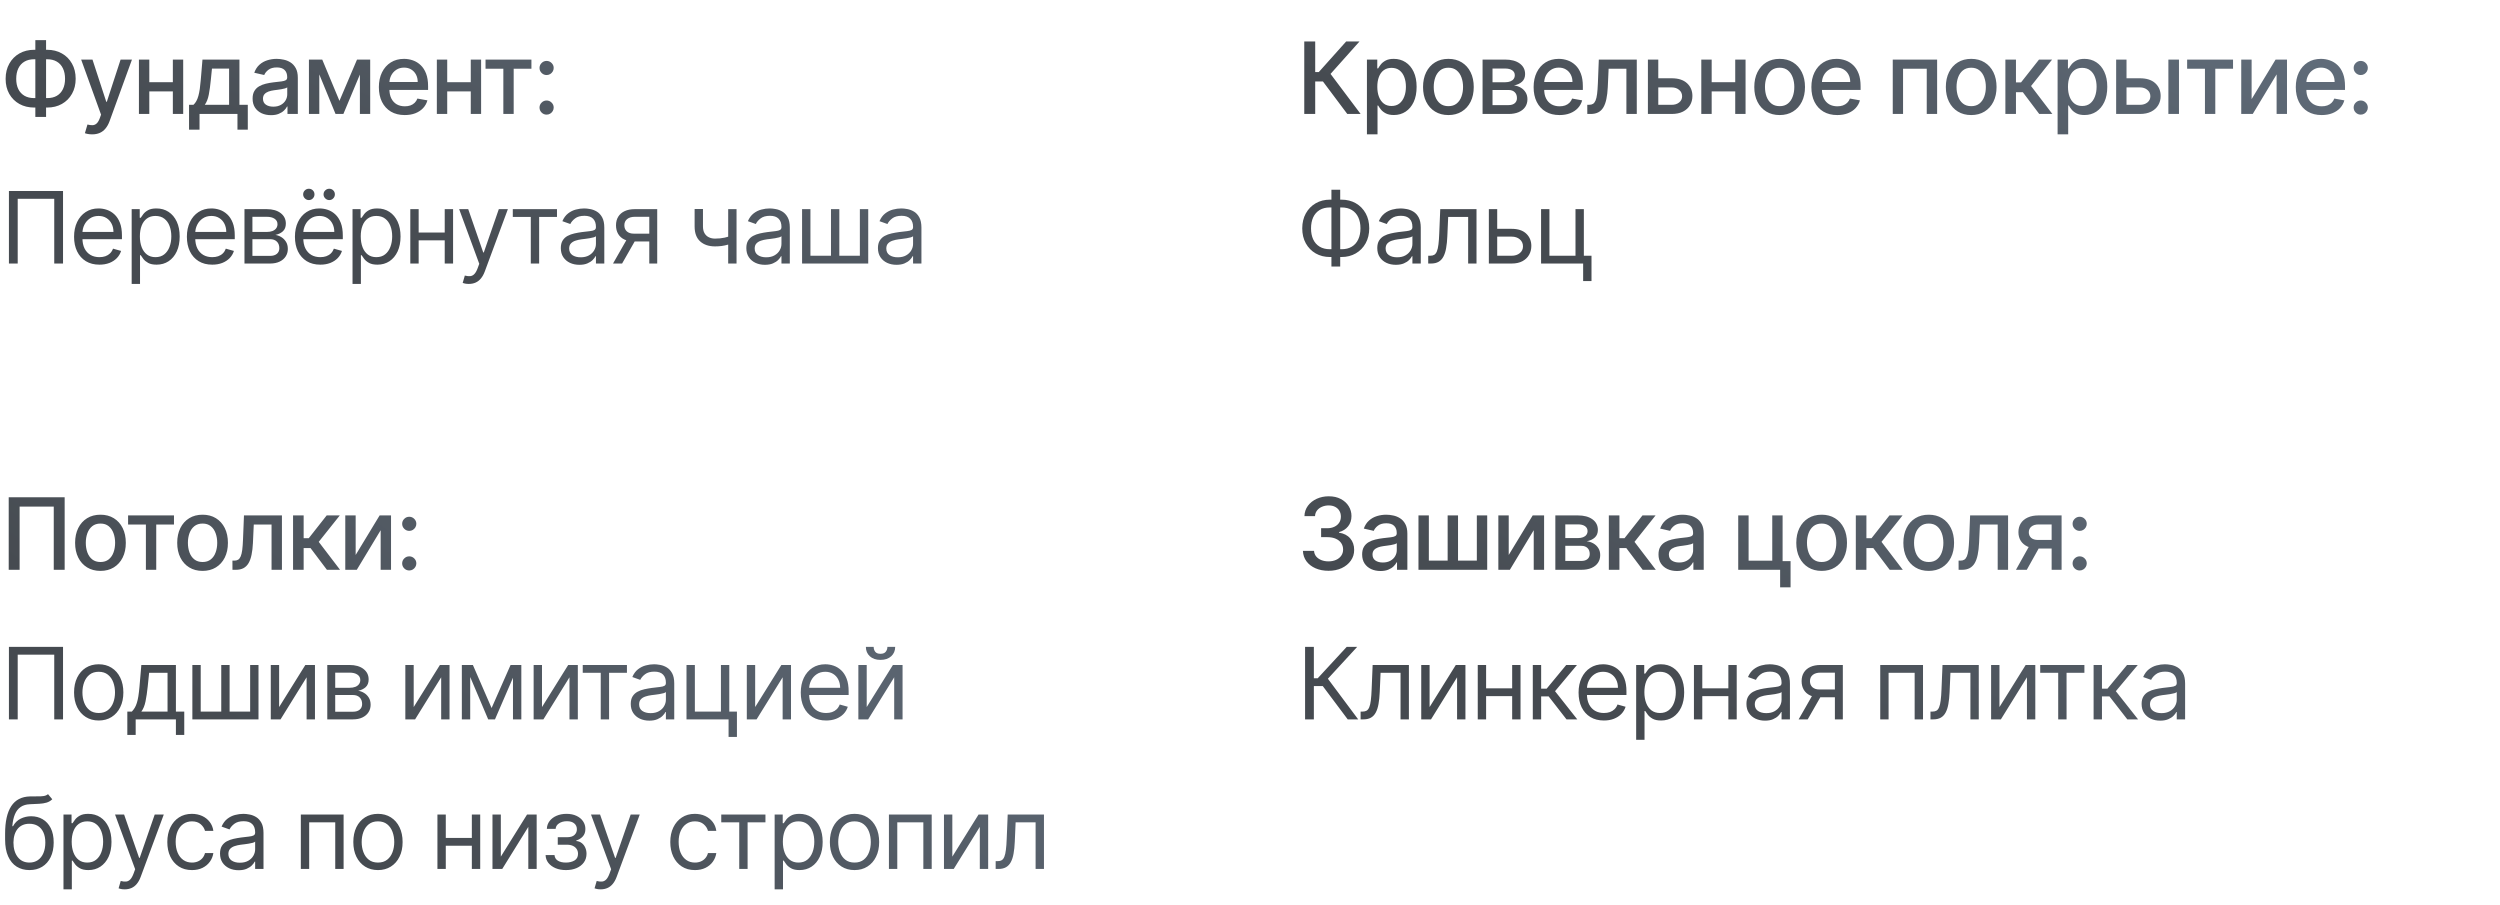
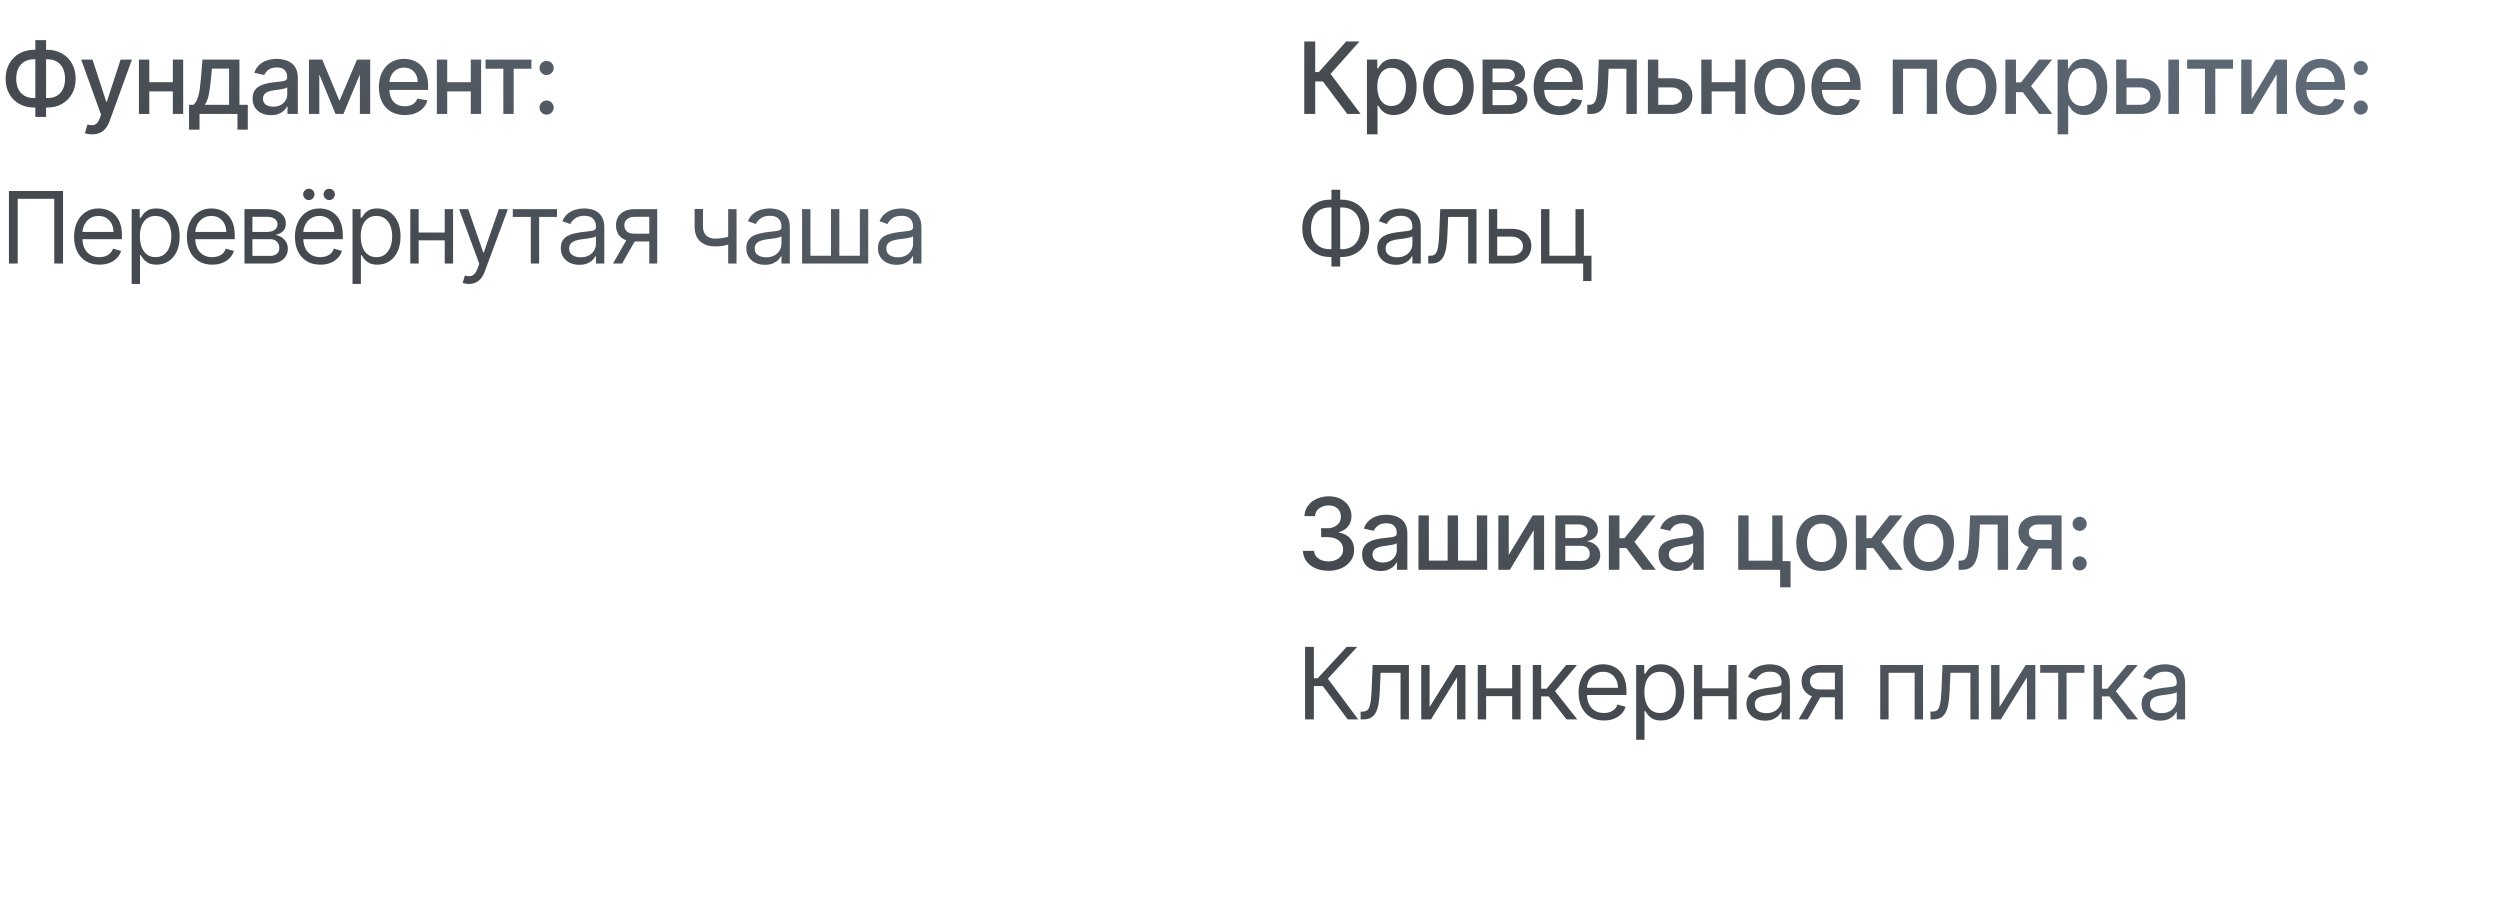
<svg xmlns="http://www.w3.org/2000/svg" width="351" height="127" viewBox="0 0 351 127" fill="none">
  <path opacity="0.8" d="M4.793 6.991H6.627C7.403 6.991 8.09 7.162 8.69 7.504C9.294 7.842 9.766 8.317 10.107 8.93C10.452 9.54 10.624 10.249 10.624 11.058C10.624 11.86 10.452 12.565 10.107 13.171C9.766 13.778 9.294 14.252 8.69 14.593C8.09 14.931 7.403 15.1 6.627 15.1H4.793C4.017 15.1 3.328 14.933 2.724 14.598C2.121 14.26 1.647 13.789 1.303 13.186C0.961 12.583 0.79 11.879 0.79 11.073C0.79 10.261 0.963 9.549 1.308 8.935C1.652 8.322 2.125 7.845 2.724 7.504C3.328 7.162 4.017 6.991 4.793 6.991ZM4.793 8.319C4.262 8.319 3.81 8.43 3.435 8.652C3.061 8.871 2.774 9.186 2.575 9.597C2.376 10.008 2.277 10.5 2.277 11.073C2.277 11.633 2.376 12.116 2.575 12.52C2.777 12.921 3.066 13.231 3.44 13.45C3.815 13.665 4.266 13.773 4.793 13.773H6.632C7.159 13.773 7.608 13.665 7.979 13.45C8.354 13.231 8.639 12.919 8.835 12.515C9.033 12.107 9.133 11.622 9.133 11.058C9.133 10.492 9.033 10.004 8.835 9.597C8.639 9.186 8.354 8.871 7.979 8.652C7.608 8.43 7.159 8.319 6.632 8.319H4.793ZM6.468 5.639V16.418H4.962V5.639H6.468ZM12.935 18.864C12.713 18.864 12.511 18.845 12.328 18.809C12.146 18.776 12.01 18.739 11.921 18.7L12.279 17.482C12.55 17.555 12.792 17.586 13.005 17.576C13.217 17.566 13.404 17.486 13.566 17.337C13.732 17.188 13.878 16.945 14.004 16.607L14.188 16.099L11.394 8.364H12.985L14.919 14.29H14.998L16.932 8.364H18.528L15.381 17.019C15.235 17.417 15.05 17.753 14.824 18.028C14.599 18.307 14.33 18.516 14.019 18.655C13.707 18.794 13.346 18.864 12.935 18.864ZM24.68 11.54V12.828H20.544V11.54H24.68ZM20.962 8.364V16H19.505V8.364H20.962ZM25.72 8.364V16H24.268V8.364H25.72ZM26.542 18.202V14.712H27.164C27.323 14.566 27.457 14.393 27.567 14.19C27.679 13.988 27.774 13.748 27.85 13.47C27.93 13.191 27.996 12.866 28.049 12.495C28.102 12.12 28.148 11.693 28.188 11.212L28.427 8.364H33.617V14.712H34.79V18.202H33.339V16H28.014V18.202H26.542ZM28.755 14.712H32.165V9.636H29.759L29.6 11.212C29.524 12.014 29.428 12.71 29.312 13.3C29.196 13.887 29.01 14.358 28.755 14.712ZM38.045 16.169C37.562 16.169 37.124 16.079 36.733 15.901C36.342 15.718 36.032 15.455 35.803 15.11C35.578 14.765 35.465 14.343 35.465 13.842C35.465 13.412 35.548 13.057 35.714 12.778C35.88 12.5 36.103 12.28 36.385 12.117C36.667 11.955 36.982 11.832 37.33 11.749C37.678 11.666 38.032 11.604 38.394 11.56C38.851 11.507 39.222 11.464 39.507 11.431C39.792 11.395 39.999 11.337 40.129 11.257C40.258 11.178 40.322 11.048 40.322 10.869V10.835C40.322 10.4 40.2 10.064 39.955 9.825C39.713 9.587 39.351 9.467 38.871 9.467C38.37 9.467 37.976 9.578 37.688 9.8C37.403 10.019 37.205 10.263 37.096 10.531L35.699 10.213C35.865 9.749 36.107 9.375 36.425 9.089C36.746 8.801 37.116 8.592 37.533 8.463C37.951 8.33 38.39 8.264 38.851 8.264C39.156 8.264 39.479 8.301 39.82 8.374C40.165 8.443 40.486 8.572 40.785 8.761C41.087 8.95 41.333 9.22 41.526 9.572C41.718 9.92 41.814 10.372 41.814 10.929V16H40.362V14.956H40.303C40.206 15.148 40.062 15.337 39.87 15.523C39.678 15.708 39.431 15.863 39.129 15.985C38.828 16.108 38.466 16.169 38.045 16.169ZM38.369 14.976C38.78 14.976 39.131 14.895 39.423 14.732C39.718 14.57 39.941 14.358 40.094 14.096C40.25 13.831 40.328 13.547 40.328 13.246V12.261C40.274 12.314 40.172 12.364 40.019 12.411C39.87 12.454 39.699 12.492 39.507 12.525C39.315 12.555 39.128 12.583 38.945 12.609C38.763 12.633 38.611 12.652 38.488 12.669C38.2 12.706 37.936 12.767 37.697 12.853C37.462 12.939 37.273 13.063 37.131 13.226C36.992 13.385 36.922 13.597 36.922 13.862C36.922 14.23 37.058 14.508 37.33 14.697C37.601 14.883 37.948 14.976 38.369 14.976ZM47.659 14.161L50.125 8.364H51.408L48.211 16H47.108L43.975 8.364H45.243L47.659 14.161ZM44.831 8.364V16H43.374V8.364H44.831ZM50.528 16V8.364H51.975V16H50.528ZM56.827 16.154C56.075 16.154 55.427 15.993 54.883 15.672C54.343 15.347 53.925 14.891 53.63 14.305C53.339 13.715 53.193 13.024 53.193 12.232C53.193 11.449 53.339 10.76 53.63 10.163C53.925 9.567 54.336 9.101 54.863 8.766C55.394 8.432 56.013 8.264 56.723 8.264C57.154 8.264 57.571 8.335 57.976 8.478C58.38 8.62 58.743 8.844 59.064 9.149C59.386 9.454 59.639 9.85 59.825 10.337C60.011 10.821 60.103 11.41 60.103 12.102V12.629H54.033V11.516H58.647C58.647 11.124 58.567 10.778 58.408 10.477C58.249 10.172 58.025 9.931 57.737 9.756C57.452 9.58 57.117 9.492 56.733 9.492C56.315 9.492 55.95 9.595 55.639 9.8C55.331 10.003 55.092 10.268 54.923 10.596C54.757 10.921 54.674 11.274 54.674 11.655V12.525C54.674 13.035 54.764 13.47 54.943 13.827C55.125 14.185 55.379 14.459 55.703 14.648C56.028 14.833 56.408 14.926 56.842 14.926C57.124 14.926 57.381 14.886 57.613 14.807C57.845 14.724 58.045 14.601 58.214 14.439C58.383 14.277 58.513 14.076 58.602 13.837L60.009 14.091C59.896 14.505 59.694 14.868 59.402 15.18C59.114 15.488 58.751 15.728 58.314 15.901C57.879 16.07 57.384 16.154 56.827 16.154ZM66.508 11.54V12.828H62.372V11.54H66.508ZM62.789 8.364V16H61.333V8.364H62.789ZM67.547 8.364V16H66.096V8.364H67.547ZM68.169 9.646V8.364H74.612V9.646H72.121V16H70.669V9.646H68.169ZM76.744 16.095C76.472 16.095 76.238 15.998 76.043 15.806C75.847 15.611 75.749 15.375 75.749 15.1C75.749 14.828 75.847 14.596 76.043 14.404C76.238 14.209 76.472 14.111 76.744 14.111C77.015 14.111 77.249 14.209 77.445 14.404C77.64 14.596 77.738 14.828 77.738 15.1C77.738 15.282 77.692 15.45 77.599 15.602C77.509 15.751 77.39 15.871 77.241 15.96C77.092 16.05 76.926 16.095 76.744 16.095ZM76.744 10.536C76.472 10.536 76.238 10.438 76.043 10.243C75.847 10.047 75.749 9.814 75.749 9.542C75.749 9.27 75.847 9.038 76.043 8.846C76.238 8.65 76.472 8.553 76.744 8.553C77.015 8.553 77.249 8.65 77.445 8.846C77.64 9.038 77.738 9.27 77.738 9.542C77.738 9.724 77.692 9.892 77.599 10.044C77.509 10.193 77.39 10.312 77.241 10.402C77.092 10.492 76.926 10.536 76.744 10.536ZM8.849 26.818V37H7.616V27.912H2.486V37H1.253V26.818H8.849ZM13.959 37.159C13.223 37.159 12.589 36.997 12.055 36.672C11.525 36.344 11.115 35.886 10.827 35.3C10.542 34.71 10.399 34.024 10.399 33.242C10.399 32.459 10.542 31.77 10.827 31.173C11.115 30.573 11.516 30.106 12.03 29.771C12.547 29.433 13.15 29.264 13.84 29.264C14.238 29.264 14.63 29.331 15.018 29.463C15.406 29.596 15.759 29.811 16.077 30.109C16.395 30.404 16.649 30.796 16.838 31.283C17.027 31.77 17.121 32.37 17.121 33.082V33.58H11.235V32.565H15.928C15.928 32.135 15.842 31.75 15.669 31.412C15.5 31.074 15.258 30.807 14.944 30.611C14.632 30.416 14.264 30.318 13.84 30.318C13.372 30.318 12.968 30.434 12.627 30.666C12.289 30.895 12.028 31.193 11.846 31.561C11.664 31.929 11.573 32.323 11.573 32.744V33.42C11.573 33.997 11.672 34.486 11.871 34.887C12.073 35.285 12.353 35.588 12.711 35.797C13.069 36.002 13.485 36.105 13.959 36.105C14.267 36.105 14.546 36.062 14.794 35.976C15.046 35.886 15.263 35.754 15.446 35.578C15.628 35.399 15.769 35.177 15.868 34.912L17.002 35.23C16.882 35.615 16.682 35.953 16.4 36.244C16.118 36.533 15.77 36.758 15.356 36.92C14.942 37.08 14.476 37.159 13.959 37.159ZM18.486 39.864V29.364H19.619V30.577H19.759C19.845 30.444 19.964 30.275 20.116 30.07C20.272 29.861 20.494 29.675 20.783 29.513C21.074 29.347 21.469 29.264 21.966 29.264C22.609 29.264 23.176 29.425 23.666 29.746C24.157 30.068 24.54 30.524 24.815 31.114C25.09 31.704 25.227 32.4 25.227 33.202C25.227 34.01 25.09 34.711 24.815 35.305C24.54 35.895 24.158 36.352 23.671 36.677C23.184 36.998 22.622 37.159 21.986 37.159C21.495 37.159 21.102 37.078 20.808 36.916C20.513 36.75 20.285 36.562 20.126 36.354C19.967 36.142 19.845 35.966 19.759 35.827H19.659V39.864H18.486ZM19.639 33.182C19.639 33.758 19.724 34.267 19.893 34.708C20.062 35.146 20.309 35.489 20.634 35.737C20.958 35.983 21.356 36.105 21.827 36.105C22.317 36.105 22.727 35.976 23.055 35.717C23.386 35.456 23.635 35.104 23.8 34.663C23.97 34.219 24.054 33.725 24.054 33.182C24.054 32.645 23.971 32.161 23.805 31.73C23.643 31.296 23.396 30.953 23.065 30.701C22.736 30.446 22.324 30.318 21.827 30.318C21.349 30.318 20.948 30.439 20.624 30.681C20.299 30.92 20.053 31.255 19.888 31.685C19.722 32.113 19.639 32.612 19.639 33.182ZM29.799 37.159C29.063 37.159 28.428 36.997 27.895 36.672C27.364 36.344 26.955 35.886 26.667 35.3C26.382 34.71 26.239 34.024 26.239 33.242C26.239 32.459 26.382 31.77 26.667 31.173C26.955 30.573 27.356 30.106 27.87 29.771C28.387 29.433 28.99 29.264 29.68 29.264C30.077 29.264 30.47 29.331 30.858 29.463C31.245 29.596 31.599 29.811 31.917 30.109C32.235 30.404 32.488 30.796 32.677 31.283C32.866 31.77 32.961 32.37 32.961 33.082V33.58H27.074V32.565H31.767C31.767 32.135 31.681 31.75 31.509 31.412C31.34 31.074 31.098 30.807 30.783 30.611C30.472 30.416 30.104 30.318 29.68 30.318C29.212 30.318 28.808 30.434 28.466 30.666C28.128 30.895 27.868 31.193 27.686 31.561C27.504 31.929 27.412 32.323 27.412 32.744V33.42C27.412 33.997 27.512 34.486 27.711 34.887C27.913 35.285 28.193 35.588 28.551 35.797C28.909 36.002 29.325 36.105 29.799 36.105C30.107 36.105 30.385 36.062 30.634 35.976C30.886 35.886 31.103 35.754 31.285 35.578C31.468 35.399 31.608 35.177 31.708 34.912L32.841 35.23C32.722 35.615 32.522 35.953 32.24 36.244C31.958 36.533 31.61 36.758 31.196 36.92C30.782 37.08 30.316 37.159 29.799 37.159ZM34.325 37V29.364H37.448C38.27 29.364 38.923 29.549 39.407 29.921C39.89 30.292 40.132 30.782 40.132 31.392C40.132 31.856 39.995 32.216 39.72 32.471C39.445 32.723 39.092 32.894 38.661 32.983C38.943 33.023 39.216 33.122 39.481 33.281C39.749 33.44 39.972 33.659 40.147 33.938C40.323 34.213 40.411 34.551 40.411 34.952C40.411 35.343 40.311 35.693 40.112 36.001C39.914 36.309 39.629 36.553 39.257 36.731C38.886 36.91 38.442 37 37.925 37H34.325ZM35.439 35.926H37.925C38.329 35.926 38.646 35.83 38.874 35.638C39.103 35.446 39.218 35.184 39.218 34.852C39.218 34.458 39.103 34.148 38.874 33.923C38.646 33.694 38.329 33.58 37.925 33.58H35.439V35.926ZM35.439 32.565H37.448C37.763 32.565 38.033 32.522 38.258 32.436C38.483 32.347 38.656 32.221 38.775 32.058C38.898 31.892 38.959 31.697 38.959 31.472C38.959 31.15 38.825 30.898 38.556 30.716C38.288 30.53 37.918 30.438 37.448 30.438H35.439V32.565ZM44.968 37.159C44.233 37.159 43.598 36.997 43.064 36.672C42.534 36.344 42.125 35.886 41.836 35.3C41.551 34.71 41.409 34.024 41.409 33.242C41.409 32.459 41.551 31.77 41.836 31.173C42.125 30.573 42.526 30.106 43.04 29.771C43.557 29.433 44.16 29.264 44.849 29.264C45.247 29.264 45.64 29.331 46.028 29.463C46.415 29.596 46.768 29.811 47.086 30.109C47.405 30.404 47.658 30.796 47.847 31.283C48.036 31.77 48.13 32.37 48.13 33.082V33.58H42.244V32.565H46.937C46.937 32.135 46.851 31.75 46.679 31.412C46.51 31.074 46.268 30.807 45.953 30.611C45.641 30.416 45.273 30.318 44.849 30.318C44.382 30.318 43.977 30.434 43.636 30.666C43.298 30.895 43.038 31.193 42.856 31.561C42.673 31.929 42.582 32.323 42.582 32.744V33.42C42.582 33.997 42.682 34.486 42.88 34.887C43.083 35.285 43.363 35.588 43.721 35.797C44.079 36.002 44.495 36.105 44.968 36.105C45.277 36.105 45.555 36.062 45.804 35.976C46.056 35.886 46.273 35.754 46.455 35.578C46.637 35.399 46.778 35.177 46.878 34.912L48.011 35.23C47.892 35.615 47.691 35.953 47.41 36.244C47.128 36.533 46.78 36.758 46.366 36.92C45.951 37.08 45.486 37.159 44.968 37.159ZM43.358 28.091C43.149 28.091 42.963 28.011 42.801 27.852C42.642 27.69 42.562 27.504 42.562 27.296C42.562 27.067 42.642 26.878 42.801 26.729C42.963 26.576 43.149 26.5 43.358 26.5C43.586 26.5 43.775 26.576 43.925 26.729C44.077 26.878 44.153 27.067 44.153 27.296C44.153 27.504 44.077 27.69 43.925 27.852C43.775 28.011 43.586 28.091 43.358 28.091ZM46.221 28.091C46.013 28.091 45.827 28.011 45.665 27.852C45.505 27.69 45.426 27.504 45.426 27.296C45.426 27.067 45.505 26.878 45.665 26.729C45.827 26.576 46.013 26.5 46.221 26.5C46.45 26.5 46.639 26.576 46.788 26.729C46.941 26.878 47.017 27.067 47.017 27.296C47.017 27.504 46.941 27.69 46.788 27.852C46.639 28.011 46.45 28.091 46.221 28.091ZM49.495 39.864V29.364H50.629V30.577H50.768C50.854 30.444 50.974 30.275 51.126 30.07C51.282 29.861 51.504 29.675 51.792 29.513C52.084 29.347 52.478 29.264 52.975 29.264C53.618 29.264 54.185 29.425 54.676 29.746C55.166 30.068 55.549 30.524 55.824 31.114C56.099 31.704 56.237 32.4 56.237 33.202C56.237 34.01 56.099 34.711 55.824 35.305C55.549 35.895 55.168 36.352 54.681 36.677C54.193 36.998 53.632 37.159 52.995 37.159C52.505 37.159 52.112 37.078 51.817 36.916C51.522 36.75 51.295 36.562 51.136 36.354C50.977 36.142 50.854 35.966 50.768 35.827H50.669V39.864H49.495ZM50.649 33.182C50.649 33.758 50.733 34.267 50.902 34.708C51.071 35.146 51.318 35.489 51.643 35.737C51.968 35.983 52.365 36.105 52.836 36.105C53.327 36.105 53.736 35.976 54.064 35.717C54.396 35.456 54.644 35.104 54.81 34.663C54.979 34.219 55.063 33.725 55.063 33.182C55.063 32.645 54.981 32.161 54.815 31.73C54.653 31.296 54.406 30.953 54.074 30.701C53.746 30.446 53.333 30.318 52.836 30.318C52.359 30.318 51.958 30.439 51.633 30.681C51.308 30.92 51.063 31.255 50.897 31.685C50.731 32.113 50.649 32.612 50.649 33.182ZM62.717 32.645V33.739H58.501V32.645H62.717ZM58.78 29.364V37H57.606V29.364H58.78ZM63.612 29.364V37H62.439V29.364H63.612ZM65.817 39.864C65.618 39.864 65.441 39.847 65.285 39.814C65.129 39.784 65.022 39.754 64.962 39.724L65.26 38.69C65.545 38.763 65.797 38.79 66.016 38.77C66.235 38.75 66.429 38.652 66.598 38.477C66.77 38.304 66.927 38.024 67.07 37.636L67.289 37.04L64.465 29.364H65.738L67.846 35.449H67.925L70.033 29.364H71.306L68.064 38.114C67.918 38.508 67.738 38.834 67.522 39.093C67.307 39.355 67.057 39.549 66.772 39.675C66.49 39.801 66.172 39.864 65.817 39.864ZM71.997 30.457V29.364H78.201V30.457H75.696V37H74.523V30.457H71.997ZM81.344 37.179C80.86 37.179 80.421 37.088 80.026 36.906C79.632 36.72 79.319 36.453 79.087 36.105C78.855 35.754 78.739 35.33 78.739 34.832C78.739 34.395 78.825 34.04 78.997 33.769C79.169 33.493 79.4 33.278 79.688 33.122C79.977 32.966 80.295 32.85 80.643 32.774C80.994 32.695 81.347 32.632 81.702 32.585C82.166 32.526 82.542 32.481 82.83 32.451C83.122 32.418 83.334 32.363 83.467 32.287C83.602 32.211 83.67 32.078 83.67 31.889V31.849C83.67 31.359 83.536 30.978 83.268 30.706C83.002 30.434 82.6 30.298 82.06 30.298C81.499 30.298 81.06 30.421 80.742 30.666C80.424 30.912 80.2 31.173 80.071 31.452L78.957 31.054C79.156 30.59 79.421 30.229 79.753 29.97C80.088 29.708 80.452 29.526 80.847 29.423C81.244 29.317 81.635 29.264 82.02 29.264C82.265 29.264 82.547 29.294 82.865 29.354C83.186 29.41 83.496 29.528 83.795 29.707C84.096 29.886 84.347 30.156 84.545 30.517C84.744 30.878 84.844 31.362 84.844 31.969V37H83.67V35.966H83.611C83.531 36.132 83.399 36.309 83.213 36.498C83.027 36.687 82.781 36.847 82.472 36.98C82.164 37.113 81.788 37.179 81.344 37.179ZM81.523 36.125C81.987 36.125 82.378 36.034 82.696 35.852C83.017 35.669 83.259 35.434 83.422 35.146C83.588 34.857 83.67 34.554 83.67 34.236V33.162C83.621 33.222 83.511 33.276 83.342 33.326C83.177 33.372 82.984 33.414 82.766 33.45C82.55 33.483 82.34 33.513 82.134 33.54C81.932 33.563 81.768 33.583 81.642 33.599C81.337 33.639 81.052 33.704 80.787 33.793C80.525 33.88 80.313 34.01 80.15 34.186C79.991 34.358 79.912 34.594 79.912 34.892C79.912 35.3 80.063 35.608 80.364 35.817C80.669 36.022 81.055 36.125 81.523 36.125ZM91.159 37V30.438H89.13C88.673 30.438 88.314 30.544 88.052 30.756C87.79 30.968 87.659 31.259 87.659 31.631C87.659 31.995 87.777 32.282 88.012 32.491C88.251 32.7 88.577 32.804 88.991 32.804H91.457V33.898H88.991C88.474 33.898 88.028 33.807 87.654 33.624C87.279 33.442 86.991 33.182 86.789 32.844C86.587 32.502 86.486 32.098 86.486 31.631C86.486 31.16 86.592 30.756 86.804 30.418C87.016 30.079 87.319 29.819 87.714 29.637C88.111 29.455 88.584 29.364 89.13 29.364H92.273V37H91.159ZM86.068 37L88.236 33.202H89.508L87.341 37H86.068ZM103.41 29.364V37H102.237V29.364H103.41ZM102.953 33.003V34.097C102.688 34.196 102.424 34.284 102.163 34.36C101.901 34.433 101.626 34.491 101.337 34.534C101.049 34.574 100.732 34.594 100.388 34.594C99.523 34.594 98.828 34.36 98.305 33.893C97.784 33.425 97.524 32.724 97.524 31.79V29.344H98.697V31.79C98.697 32.181 98.772 32.502 98.921 32.754C99.07 33.006 99.272 33.193 99.528 33.316C99.783 33.439 100.069 33.5 100.388 33.5C100.885 33.5 101.334 33.455 101.735 33.366C102.139 33.273 102.545 33.152 102.953 33.003ZM107.39 37.179C106.906 37.179 106.467 37.088 106.073 36.906C105.678 36.72 105.365 36.453 105.133 36.105C104.901 35.754 104.785 35.33 104.785 34.832C104.785 34.395 104.871 34.04 105.044 33.769C105.216 33.493 105.446 33.278 105.735 33.122C106.023 32.966 106.341 32.85 106.689 32.774C107.041 32.695 107.394 32.632 107.748 32.585C108.212 32.526 108.588 32.481 108.877 32.451C109.168 32.418 109.381 32.363 109.513 32.287C109.649 32.211 109.717 32.078 109.717 31.889V31.849C109.717 31.359 109.583 30.978 109.314 30.706C109.049 30.434 108.646 30.298 108.106 30.298C107.546 30.298 107.107 30.421 106.789 30.666C106.47 30.912 106.247 31.173 106.118 31.452L105.004 31.054C105.203 30.59 105.468 30.229 105.799 29.97C106.134 29.708 106.499 29.526 106.893 29.423C107.291 29.317 107.682 29.264 108.066 29.264C108.312 29.264 108.593 29.294 108.912 29.354C109.233 29.41 109.543 29.528 109.841 29.707C110.143 29.886 110.393 30.156 110.592 30.517C110.791 30.878 110.89 31.362 110.89 31.969V37H109.717V35.966H109.657C109.578 36.132 109.445 36.309 109.26 36.498C109.074 36.687 108.827 36.847 108.519 36.98C108.211 37.113 107.834 37.179 107.39 37.179ZM107.569 36.125C108.033 36.125 108.424 36.034 108.743 35.852C109.064 35.669 109.306 35.434 109.468 35.146C109.634 34.857 109.717 34.554 109.717 34.236V33.162C109.667 33.222 109.558 33.276 109.389 33.326C109.223 33.372 109.031 33.414 108.812 33.45C108.597 33.483 108.386 33.513 108.181 33.54C107.979 33.563 107.814 33.583 107.689 33.599C107.384 33.639 107.099 33.704 106.833 33.793C106.572 33.88 106.359 34.01 106.197 34.186C106.038 34.358 105.958 34.594 105.958 34.892C105.958 35.3 106.109 35.608 106.411 35.817C106.716 36.022 107.102 36.125 107.569 36.125ZM112.612 29.364H113.785V35.906H116.669V29.364H117.842V35.906H120.725V29.364H121.899V37H112.612V29.364ZM125.869 37.179C125.385 37.179 124.946 37.088 124.551 36.906C124.157 36.72 123.844 36.453 123.611 36.105C123.379 35.754 123.263 35.33 123.263 34.832C123.263 34.395 123.35 34.04 123.522 33.769C123.694 33.493 123.925 33.278 124.213 33.122C124.501 32.966 124.82 32.85 125.168 32.774C125.519 32.695 125.872 32.632 126.227 32.585C126.691 32.526 127.067 32.481 127.355 32.451C127.647 32.418 127.859 32.363 127.991 32.287C128.127 32.211 128.195 32.078 128.195 31.889V31.849C128.195 31.359 128.061 30.978 127.793 30.706C127.527 30.434 127.125 30.298 126.585 30.298C126.024 30.298 125.585 30.421 125.267 30.666C124.949 30.912 124.725 31.173 124.596 31.452L123.482 31.054C123.681 30.59 123.946 30.229 124.278 29.97C124.612 29.708 124.977 29.526 125.371 29.423C125.769 29.317 126.16 29.264 126.545 29.264C126.79 29.264 127.072 29.294 127.39 29.354C127.711 29.41 128.021 29.528 128.32 29.707C128.621 29.886 128.871 30.156 129.07 30.517C129.269 30.878 129.369 31.362 129.369 31.969V37H128.195V35.966H128.136C128.056 36.132 127.924 36.309 127.738 36.498C127.552 36.687 127.305 36.847 126.997 36.98C126.689 37.113 126.313 37.179 125.869 37.179ZM126.048 36.125C126.512 36.125 126.903 36.034 127.221 35.852C127.542 35.669 127.784 35.434 127.947 35.146C128.112 34.857 128.195 34.554 128.195 34.236V33.162C128.146 33.222 128.036 33.276 127.867 33.326C127.701 33.372 127.509 33.414 127.29 33.45C127.075 33.483 126.865 33.513 126.659 33.54C126.457 33.563 126.293 33.583 126.167 33.599C125.862 33.639 125.577 33.704 125.312 33.793C125.05 33.88 124.838 34.01 124.675 34.186C124.516 34.358 124.437 34.594 124.437 34.892C124.437 35.3 124.588 35.608 124.889 35.817C125.194 36.022 125.58 36.125 126.048 36.125Z" fill="url(#paint0_linear_306_45)" />
  <path opacity="0.8" d="M189.159 16L185.739 11.436H184.655V16H183.119V5.818H184.655V10.119H185.157L189.005 5.818H190.879L186.808 10.377L191.033 16H189.159ZM191.917 18.864V8.364H193.369V9.602H193.493C193.579 9.442 193.704 9.259 193.866 9.05C194.028 8.841 194.254 8.659 194.542 8.503C194.831 8.344 195.212 8.264 195.686 8.264C196.302 8.264 196.852 8.42 197.336 8.732C197.82 9.043 198.2 9.492 198.475 10.079C198.753 10.665 198.892 11.371 198.892 12.197C198.892 13.022 198.755 13.73 198.48 14.32C198.205 14.906 197.827 15.359 197.346 15.677C196.866 15.992 196.317 16.149 195.701 16.149C195.237 16.149 194.857 16.071 194.562 15.915C194.27 15.76 194.042 15.577 193.876 15.369C193.71 15.16 193.583 14.974 193.493 14.812H193.404V18.864H191.917ZM193.374 12.182C193.374 12.719 193.452 13.189 193.608 13.594C193.763 13.998 193.989 14.315 194.284 14.543C194.579 14.769 194.94 14.881 195.367 14.881C195.812 14.881 196.183 14.764 196.481 14.528C196.779 14.29 197.005 13.967 197.157 13.559C197.313 13.151 197.391 12.692 197.391 12.182C197.391 11.678 197.315 11.226 197.162 10.825C197.013 10.424 196.788 10.107 196.486 9.875C196.188 9.643 195.815 9.527 195.367 9.527C194.937 9.527 194.572 9.638 194.274 9.86C193.979 10.082 193.755 10.392 193.603 10.79C193.45 11.188 193.374 11.652 193.374 12.182ZM203.354 16.154C202.639 16.154 202.014 15.99 201.48 15.662C200.947 15.334 200.532 14.875 200.237 14.285C199.942 13.695 199.795 13.005 199.795 12.217C199.795 11.425 199.942 10.732 200.237 10.139C200.532 9.545 200.947 9.085 201.48 8.756C202.014 8.428 202.639 8.264 203.354 8.264C204.07 8.264 204.695 8.428 205.229 8.756C205.762 9.085 206.177 9.545 206.472 10.139C206.767 10.732 206.914 11.425 206.914 12.217C206.914 13.005 206.767 13.695 206.472 14.285C206.177 14.875 205.762 15.334 205.229 15.662C204.695 15.99 204.07 16.154 203.354 16.154ZM203.359 14.906C203.823 14.906 204.208 14.784 204.513 14.538C204.818 14.293 205.043 13.967 205.189 13.559C205.338 13.151 205.413 12.702 205.413 12.212C205.413 11.724 205.338 11.277 205.189 10.869C205.043 10.458 204.818 10.129 204.513 9.88C204.208 9.631 203.823 9.507 203.359 9.507C202.892 9.507 202.504 9.631 202.196 9.88C201.891 10.129 201.664 10.458 201.515 10.869C201.369 11.277 201.296 11.724 201.296 12.212C201.296 12.702 201.369 13.151 201.515 13.559C201.664 13.967 201.891 14.293 202.196 14.538C202.504 14.784 202.892 14.906 203.359 14.906ZM208.153 16V8.364H211.32C212.182 8.364 212.865 8.548 213.369 8.915C213.872 9.28 214.124 9.776 214.124 10.402C214.124 10.849 213.982 11.204 213.697 11.466C213.412 11.728 213.034 11.903 212.563 11.993C212.905 12.033 213.218 12.135 213.503 12.301C213.788 12.463 214.017 12.682 214.189 12.957C214.365 13.232 214.452 13.561 214.452 13.942C214.452 14.346 214.348 14.704 214.139 15.016C213.93 15.324 213.627 15.566 213.229 15.742C212.835 15.914 212.359 16 211.802 16H208.153ZM209.55 14.757H211.802C212.17 14.757 212.459 14.669 212.668 14.494C212.876 14.318 212.981 14.079 212.981 13.778C212.981 13.423 212.876 13.145 212.668 12.943C212.459 12.737 212.17 12.634 211.802 12.634H209.55V14.757ZM209.55 11.546H211.335C211.614 11.546 211.852 11.506 212.051 11.426C212.253 11.347 212.407 11.234 212.513 11.088C212.623 10.939 212.677 10.763 212.677 10.561C212.677 10.266 212.557 10.036 212.315 9.87C212.073 9.704 211.741 9.621 211.32 9.621H209.55V11.546ZM218.954 16.154C218.202 16.154 217.554 15.993 217.01 15.672C216.47 15.347 216.052 14.891 215.757 14.305C215.466 13.715 215.32 13.024 215.32 12.232C215.32 11.449 215.466 10.76 215.757 10.163C216.052 9.567 216.463 9.101 216.99 8.766C217.521 8.432 218.141 8.264 218.85 8.264C219.281 8.264 219.698 8.335 220.103 8.478C220.507 8.62 220.87 8.844 221.191 9.149C221.513 9.454 221.766 9.85 221.952 10.337C222.138 10.821 222.231 11.41 222.231 12.102V12.629H216.16V11.516H220.774C220.774 11.124 220.694 10.778 220.535 10.477C220.376 10.172 220.152 9.931 219.864 9.756C219.579 9.58 219.244 9.492 218.86 9.492C218.442 9.492 218.078 9.595 217.766 9.8C217.458 10.003 217.219 10.268 217.05 10.596C216.884 10.921 216.802 11.274 216.802 11.655V12.525C216.802 13.035 216.891 13.47 217.07 13.827C217.252 14.185 217.506 14.459 217.831 14.648C218.155 14.833 218.535 14.926 218.969 14.926C219.251 14.926 219.508 14.886 219.74 14.807C219.972 14.724 220.172 14.601 220.341 14.439C220.51 14.277 220.64 14.076 220.729 13.837L222.136 14.091C222.023 14.505 221.821 14.868 221.53 15.18C221.241 15.488 220.878 15.728 220.441 15.901C220.007 16.07 219.511 16.154 218.954 16.154ZM222.858 16L222.853 14.712H223.127C223.339 14.712 223.516 14.668 223.659 14.578C223.805 14.485 223.924 14.329 224.017 14.111C224.109 13.892 224.181 13.59 224.23 13.206C224.28 12.818 224.317 12.331 224.34 11.744L224.474 8.364H229.804V16H228.347V9.646H225.851L225.732 12.242C225.702 12.871 225.637 13.421 225.538 13.892C225.442 14.363 225.301 14.755 225.115 15.07C224.93 15.382 224.691 15.616 224.399 15.771C224.108 15.924 223.753 16 223.336 16H222.858ZM232.485 10.989H234.702C235.637 10.989 236.356 11.221 236.86 11.685C237.363 12.149 237.615 12.747 237.615 13.479C237.615 13.957 237.503 14.386 237.277 14.767C237.052 15.148 236.722 15.45 236.288 15.672C235.854 15.891 235.325 16 234.702 16H231.366V8.364H232.823V14.717H234.702C235.13 14.717 235.481 14.606 235.756 14.384C236.031 14.159 236.169 13.872 236.169 13.524C236.169 13.156 236.031 12.856 235.756 12.624C235.481 12.389 235.13 12.271 234.702 12.271H232.485V10.989ZM244.037 11.54V12.828H239.901V11.54H244.037ZM240.319 8.364V16H238.862V8.364H240.319ZM245.077 8.364V16H243.625V8.364H245.077ZM249.862 16.154C249.146 16.154 248.521 15.99 247.987 15.662C247.454 15.334 247.04 14.875 246.745 14.285C246.45 13.695 246.302 13.005 246.302 12.217C246.302 11.425 246.45 10.732 246.745 10.139C247.04 9.545 247.454 9.085 247.987 8.756C248.521 8.428 249.146 8.264 249.862 8.264C250.578 8.264 251.202 8.428 251.736 8.756C252.27 9.085 252.684 9.545 252.979 10.139C253.274 10.732 253.421 11.425 253.421 12.217C253.421 13.005 253.274 13.695 252.979 14.285C252.684 14.875 252.27 15.334 251.736 15.662C251.202 15.99 250.578 16.154 249.862 16.154ZM249.867 14.906C250.331 14.906 250.715 14.784 251.02 14.538C251.325 14.293 251.55 13.967 251.696 13.559C251.845 13.151 251.92 12.702 251.92 12.212C251.92 11.724 251.845 11.277 251.696 10.869C251.55 10.458 251.325 10.129 251.02 9.88C250.715 9.631 250.331 9.507 249.867 9.507C249.399 9.507 249.012 9.631 248.703 9.88C248.398 10.129 248.171 10.458 248.022 10.869C247.876 11.277 247.804 11.724 247.804 12.212C247.804 12.702 247.876 13.151 248.022 13.559C248.171 13.967 248.398 14.293 248.703 14.538C249.012 14.784 249.399 14.906 249.867 14.906ZM257.952 16.154C257.2 16.154 256.552 15.993 256.008 15.672C255.468 15.347 255.05 14.891 254.755 14.305C254.463 13.715 254.318 13.024 254.318 12.232C254.318 11.449 254.463 10.76 254.755 10.163C255.05 9.567 255.461 9.101 255.988 8.766C256.518 8.432 257.138 8.264 257.847 8.264C258.278 8.264 258.696 8.335 259.1 8.478C259.505 8.62 259.868 8.844 260.189 9.149C260.511 9.454 260.764 9.85 260.95 10.337C261.135 10.821 261.228 11.41 261.228 12.102V12.629H255.158V11.516H259.771C259.771 11.124 259.692 10.778 259.533 10.477C259.374 10.172 259.15 9.931 258.862 9.756C258.577 9.58 258.242 9.492 257.857 9.492C257.44 9.492 257.075 9.595 256.764 9.8C256.455 10.003 256.217 10.268 256.048 10.596C255.882 10.921 255.799 11.274 255.799 11.655V12.525C255.799 13.035 255.889 13.47 256.068 13.827C256.25 14.185 256.504 14.459 256.828 14.648C257.153 14.833 257.533 14.926 257.967 14.926C258.249 14.926 258.505 14.886 258.737 14.807C258.969 14.724 259.17 14.601 259.339 14.439C259.508 14.277 259.637 14.076 259.727 13.837L261.134 14.091C261.021 14.505 260.819 14.868 260.527 15.18C260.239 15.488 259.876 15.728 259.438 15.901C259.004 16.07 258.509 16.154 257.952 16.154ZM265.743 16V8.364H271.972V16H270.515V9.646H267.189V16H265.743ZM276.756 16.154C276.04 16.154 275.415 15.99 274.882 15.662C274.348 15.334 273.934 14.875 273.639 14.285C273.344 13.695 273.196 13.005 273.196 12.217C273.196 11.425 273.344 10.732 273.639 10.139C273.934 9.545 274.348 9.085 274.882 8.756C275.415 8.428 276.04 8.264 276.756 8.264C277.472 8.264 278.097 8.428 278.63 8.756C279.164 9.085 279.578 9.545 279.873 10.139C280.168 10.732 280.316 11.425 280.316 12.217C280.316 13.005 280.168 13.695 279.873 14.285C279.578 14.875 279.164 15.334 278.63 15.662C278.097 15.99 277.472 16.154 276.756 16.154ZM276.761 14.906C277.225 14.906 277.609 14.784 277.914 14.538C278.219 14.293 278.445 13.967 278.591 13.559C278.74 13.151 278.814 12.702 278.814 12.212C278.814 11.724 278.74 11.277 278.591 10.869C278.445 10.458 278.219 10.129 277.914 9.88C277.609 9.631 277.225 9.507 276.761 9.507C276.294 9.507 275.906 9.631 275.598 9.88C275.293 10.129 275.066 10.458 274.916 10.869C274.771 11.277 274.698 11.724 274.698 12.212C274.698 12.702 274.771 13.151 274.916 13.559C275.066 13.967 275.293 14.293 275.598 14.538C275.906 14.784 276.294 14.906 276.761 14.906ZM281.555 16V8.364H283.041V11.565H283.757L286.278 8.364H288.117L285.159 12.077L288.152 16H286.308L284.006 12.947H283.041V16H281.555ZM288.887 18.864V8.364H290.339V9.602H290.463C290.549 9.442 290.673 9.259 290.836 9.05C290.998 8.841 291.224 8.659 291.512 8.503C291.8 8.344 292.181 8.264 292.655 8.264C293.272 8.264 293.822 8.42 294.306 8.732C294.79 9.043 295.169 9.492 295.444 10.079C295.723 10.665 295.862 11.371 295.862 12.197C295.862 13.022 295.724 13.73 295.449 14.32C295.174 14.906 294.796 15.359 294.316 15.677C293.835 15.992 293.287 16.149 292.67 16.149C292.206 16.149 291.827 16.071 291.532 15.915C291.24 15.76 291.011 15.577 290.846 15.369C290.68 15.16 290.552 14.974 290.463 14.812H290.373V18.864H288.887ZM290.344 12.182C290.344 12.719 290.421 13.189 290.577 13.594C290.733 13.998 290.958 14.315 291.253 14.543C291.548 14.769 291.91 14.881 292.337 14.881C292.781 14.881 293.152 14.764 293.451 14.528C293.749 14.29 293.974 13.967 294.127 13.559C294.283 13.151 294.361 12.692 294.361 12.182C294.361 11.678 294.284 11.226 294.132 10.825C293.983 10.424 293.757 10.107 293.456 9.875C293.157 9.643 292.785 9.527 292.337 9.527C291.906 9.527 291.542 9.638 291.243 9.86C290.948 10.082 290.725 10.392 290.572 10.79C290.42 11.188 290.344 11.652 290.344 12.182ZM298.226 10.989H300.443C301.378 10.989 302.097 11.221 302.601 11.685C303.105 12.149 303.357 12.747 303.357 13.479C303.357 13.957 303.244 14.386 303.019 14.767C302.793 15.148 302.464 15.45 302.029 15.672C301.595 15.891 301.067 16 300.443 16H297.107V8.364H298.564V14.717H300.443C300.871 14.717 301.222 14.606 301.497 14.384C301.772 14.159 301.91 13.872 301.91 13.524C301.91 13.156 301.772 12.856 301.497 12.624C301.222 12.389 300.871 12.271 300.443 12.271H298.226V10.989ZM304.441 16V8.364H305.927V16H304.441ZM307.074 9.646V8.364H313.518V9.646H311.027V16H309.575V9.646H307.074ZM316.127 13.917L319.492 8.364H321.093V16H319.636V10.442L316.286 16H314.67V8.364H316.127V13.917ZM325.963 16.154C325.211 16.154 324.563 15.993 324.019 15.672C323.479 15.347 323.061 14.891 322.766 14.305C322.475 13.715 322.329 13.024 322.329 12.232C322.329 11.449 322.475 10.76 322.766 10.163C323.061 9.567 323.472 9.101 323.999 8.766C324.529 8.432 325.149 8.264 325.859 8.264C326.289 8.264 326.707 8.335 327.111 8.478C327.516 8.62 327.879 8.844 328.2 9.149C328.522 9.454 328.775 9.85 328.961 10.337C329.146 10.821 329.239 11.41 329.239 12.102V12.629H323.169V11.516H327.783C327.783 11.124 327.703 10.778 327.544 10.477C327.385 10.172 327.161 9.931 326.873 9.756C326.588 9.58 326.253 9.492 325.868 9.492C325.451 9.492 325.086 9.595 324.775 9.8C324.466 10.003 324.228 10.268 324.059 10.596C323.893 10.921 323.81 11.274 323.81 11.655V12.525C323.81 13.035 323.9 13.47 324.079 13.827C324.261 14.185 324.515 14.459 324.839 14.648C325.164 14.833 325.544 14.926 325.978 14.926C326.26 14.926 326.516 14.886 326.748 14.807C326.98 14.724 327.181 14.601 327.35 14.439C327.519 14.277 327.648 14.076 327.738 13.837L329.145 14.091C329.032 14.505 328.83 14.868 328.538 15.18C328.25 15.488 327.887 15.728 327.449 15.901C327.015 16.07 326.52 16.154 325.963 16.154ZM331.448 16.095C331.176 16.095 330.942 15.998 330.747 15.806C330.551 15.611 330.454 15.375 330.454 15.1C330.454 14.828 330.551 14.596 330.747 14.404C330.942 14.209 331.176 14.111 331.448 14.111C331.72 14.111 331.953 14.209 332.149 14.404C332.344 14.596 332.442 14.828 332.442 15.1C332.442 15.282 332.396 15.45 332.303 15.602C332.214 15.751 332.094 15.871 331.945 15.96C331.796 16.05 331.63 16.095 331.448 16.095ZM331.448 10.536C331.176 10.536 330.942 10.438 330.747 10.243C330.551 10.047 330.454 9.814 330.454 9.542C330.454 9.27 330.551 9.038 330.747 8.846C330.942 8.65 331.176 8.553 331.448 8.553C331.72 8.553 331.953 8.65 332.149 8.846C332.344 9.038 332.442 9.27 332.442 9.542C332.442 9.724 332.396 9.892 332.303 10.044C332.214 10.193 332.094 10.312 331.945 10.402C331.796 10.492 331.63 10.536 331.448 10.536ZM186.733 28.031H188.344C189.099 28.031 189.771 28.2 190.357 28.538C190.944 28.876 191.405 29.347 191.739 29.95C192.074 30.553 192.241 31.253 192.241 32.048C192.241 32.844 192.074 33.545 191.739 34.151C191.405 34.758 190.944 35.232 190.357 35.573C189.771 35.914 189.099 36.085 188.344 36.085H186.733C185.977 36.085 185.306 35.916 184.719 35.578C184.133 35.24 183.672 34.769 183.337 34.166C183.003 33.563 182.835 32.864 182.835 32.068C182.835 31.273 183.003 30.572 183.337 29.965C183.672 29.359 184.133 28.885 184.719 28.543C185.306 28.202 185.977 28.031 186.733 28.031ZM186.733 29.125C186.156 29.125 185.669 29.246 185.271 29.488C184.877 29.73 184.577 30.071 184.371 30.512C184.169 30.953 184.068 31.472 184.068 32.068C184.068 32.658 184.169 33.172 184.371 33.609C184.577 34.047 184.877 34.387 185.271 34.629C185.669 34.87 186.156 34.992 186.733 34.992H188.344C188.92 34.992 189.406 34.87 189.8 34.629C190.198 34.387 190.498 34.045 190.7 33.604C190.906 33.164 191.009 32.645 191.009 32.048C191.009 31.458 190.906 30.945 190.7 30.507C190.498 30.07 190.198 29.73 189.8 29.488C189.406 29.246 188.92 29.125 188.344 29.125H186.733ZM188.165 26.639V37.418H186.932V26.639H188.165ZM195.975 37.179C195.491 37.179 195.052 37.088 194.658 36.906C194.263 36.72 193.95 36.453 193.718 36.105C193.486 35.754 193.37 35.33 193.37 34.832C193.37 34.395 193.456 34.04 193.629 33.769C193.801 33.493 194.031 33.278 194.32 33.122C194.608 32.966 194.926 32.85 195.274 32.774C195.626 32.695 195.979 32.632 196.333 32.585C196.797 32.526 197.173 32.481 197.462 32.451C197.753 32.418 197.966 32.363 198.098 32.287C198.234 32.211 198.302 32.078 198.302 31.889V31.849C198.302 31.359 198.168 30.978 197.899 30.706C197.634 30.434 197.231 30.298 196.691 30.298C196.131 30.298 195.692 30.421 195.374 30.666C195.055 30.912 194.832 31.173 194.703 31.452L193.589 31.054C193.788 30.59 194.053 30.229 194.384 29.97C194.719 29.708 195.084 29.526 195.478 29.423C195.876 29.317 196.267 29.264 196.651 29.264C196.897 29.264 197.178 29.294 197.497 29.354C197.818 29.41 198.128 29.528 198.426 29.707C198.728 29.886 198.978 30.156 199.177 30.517C199.376 30.878 199.475 31.362 199.475 31.969V37H198.302V35.966H198.242C198.163 36.132 198.03 36.309 197.845 36.498C197.659 36.687 197.412 36.847 197.104 36.98C196.796 37.113 196.419 37.179 195.975 37.179ZM196.154 36.125C196.618 36.125 197.009 36.034 197.328 35.852C197.649 35.669 197.891 35.434 198.053 35.146C198.219 34.857 198.302 34.554 198.302 34.236V33.162C198.252 33.222 198.143 33.276 197.974 33.326C197.808 33.372 197.616 33.414 197.397 33.45C197.182 33.483 196.971 33.513 196.766 33.54C196.564 33.563 196.399 33.583 196.274 33.599C195.969 33.639 195.684 33.704 195.418 33.793C195.157 33.88 194.944 34.01 194.782 34.186C194.623 34.358 194.543 34.594 194.543 34.892C194.543 35.3 194.694 35.608 194.996 35.817C195.301 36.022 195.687 36.125 196.154 36.125ZM200.521 37V35.906H200.799C201.028 35.906 201.218 35.861 201.371 35.772C201.523 35.679 201.646 35.519 201.739 35.29C201.835 35.058 201.908 34.736 201.957 34.325C202.01 33.911 202.049 33.384 202.072 32.744L202.211 29.364H207.302V37H206.129V30.457H203.325L203.205 33.182C203.179 33.808 203.122 34.36 203.036 34.837C202.953 35.311 202.826 35.709 202.653 36.031C202.484 36.352 202.259 36.594 201.977 36.756C201.696 36.919 201.343 37 200.918 37H200.521ZM210.049 32.128H212.236C213.131 32.128 213.816 32.355 214.29 32.809C214.763 33.263 215 33.838 215 34.534C215 34.992 214.894 35.407 214.682 35.782C214.47 36.153 214.159 36.45 213.748 36.672C213.337 36.891 212.833 37 212.236 37H209.035V29.364H210.208V35.906H212.236C212.7 35.906 213.081 35.784 213.38 35.538C213.678 35.293 213.827 34.978 213.827 34.594C213.827 34.189 213.678 33.86 213.38 33.604C213.081 33.349 212.7 33.222 212.236 33.222H210.049V32.128ZM222.372 29.364V35.906H223.446V39.466H222.273V37H216.367V29.364H217.54V35.906H221.199V29.364H222.372Z" fill="url(#paint1_linear_306_45)" />
  <path opacity="0.8" d="M186.524 80.139C185.841 80.139 185.232 80.022 184.695 79.786C184.161 79.551 183.738 79.224 183.427 78.807C183.119 78.386 182.953 77.899 182.93 77.345H184.491C184.511 77.647 184.612 77.909 184.794 78.131C184.98 78.349 185.222 78.519 185.52 78.638C185.818 78.757 186.15 78.817 186.514 78.817C186.915 78.817 187.27 78.747 187.578 78.608C187.89 78.469 188.133 78.275 188.309 78.026C188.485 77.774 188.572 77.484 188.572 77.156C188.572 76.815 188.485 76.515 188.309 76.256C188.137 75.995 187.883 75.789 187.548 75.64C187.217 75.491 186.816 75.416 186.345 75.416H185.485V74.163H186.345C186.723 74.163 187.054 74.095 187.339 73.96C187.628 73.824 187.853 73.635 188.016 73.393C188.178 73.147 188.259 72.861 188.259 72.533C188.259 72.218 188.188 71.944 188.045 71.712C187.906 71.477 187.707 71.293 187.449 71.16C187.194 71.028 186.892 70.962 186.544 70.962C186.213 70.962 185.903 71.023 185.614 71.146C185.329 71.265 185.097 71.437 184.918 71.663C184.739 71.885 184.643 72.151 184.63 72.463H183.143C183.16 71.913 183.322 71.429 183.631 71.011C183.942 70.594 184.353 70.267 184.864 70.032C185.374 69.797 185.941 69.679 186.564 69.679C187.217 69.679 187.78 69.807 188.254 70.062C188.732 70.314 189.099 70.65 189.358 71.071C189.62 71.492 189.749 71.953 189.746 72.453C189.749 73.023 189.59 73.507 189.268 73.905C188.95 74.303 188.526 74.569 187.996 74.705V74.785C188.672 74.888 189.196 75.156 189.567 75.59C189.941 76.024 190.127 76.563 190.124 77.206C190.127 77.766 189.971 78.268 189.656 78.712C189.345 79.156 188.919 79.506 188.379 79.761C187.838 80.013 187.22 80.139 186.524 80.139ZM193.825 80.169C193.341 80.169 192.904 80.079 192.513 79.901C192.121 79.718 191.812 79.455 191.583 79.11C191.357 78.765 191.245 78.343 191.245 77.842C191.245 77.412 191.328 77.057 191.493 76.778C191.659 76.5 191.883 76.28 192.165 76.117C192.446 75.955 192.761 75.832 193.109 75.749C193.457 75.666 193.812 75.603 194.173 75.56C194.63 75.507 195.002 75.464 195.287 75.431C195.572 75.395 195.779 75.337 195.908 75.257C196.037 75.178 196.102 75.048 196.102 74.869V74.835C196.102 74.4 195.979 74.064 195.734 73.825C195.492 73.587 195.131 73.467 194.65 73.467C194.15 73.467 193.755 73.578 193.467 73.8C193.182 74.019 192.985 74.263 192.875 74.531L191.478 74.213C191.644 73.749 191.886 73.374 192.204 73.09C192.526 72.801 192.895 72.592 193.313 72.463C193.731 72.331 194.17 72.264 194.63 72.264C194.935 72.264 195.259 72.301 195.6 72.374C195.945 72.443 196.266 72.572 196.564 72.761C196.866 72.95 197.113 73.22 197.305 73.572C197.497 73.92 197.593 74.372 197.593 74.929V80H196.142V78.956H196.082C195.986 79.148 195.842 79.337 195.65 79.523C195.457 79.708 195.21 79.862 194.909 79.985C194.607 80.108 194.246 80.169 193.825 80.169ZM194.148 78.976C194.559 78.976 194.91 78.895 195.202 78.732C195.497 78.57 195.721 78.358 195.873 78.096C196.029 77.831 196.107 77.547 196.107 77.246V76.261C196.054 76.314 195.951 76.364 195.799 76.41C195.65 76.454 195.479 76.492 195.287 76.525C195.094 76.555 194.907 76.583 194.725 76.609C194.543 76.633 194.39 76.653 194.267 76.669C193.979 76.706 193.716 76.767 193.477 76.853C193.242 76.939 193.053 77.063 192.91 77.226C192.771 77.385 192.701 77.597 192.701 77.862C192.701 78.23 192.837 78.508 193.109 78.697C193.381 78.883 193.727 78.976 194.148 78.976ZM199.153 72.364H200.61V78.712H203.25V72.364H204.707V78.712H207.347V72.364H208.803V80H199.153V72.364ZM211.825 77.917L215.191 72.364H216.791V80H215.335V74.442L211.984 80H210.368V72.364H211.825V77.917ZM218.37 80V72.364H221.537C222.399 72.364 223.081 72.548 223.585 72.915C224.089 73.28 224.341 73.776 224.341 74.402C224.341 74.849 224.198 75.204 223.913 75.466C223.628 75.728 223.251 75.903 222.78 75.993C223.121 76.033 223.434 76.135 223.72 76.301C224.005 76.463 224.233 76.682 224.406 76.957C224.581 77.233 224.669 77.561 224.669 77.942C224.669 78.346 224.565 78.704 224.356 79.016C224.147 79.324 223.844 79.566 223.446 79.742C223.052 79.914 222.576 80 222.019 80H218.37ZM219.767 78.757H222.019C222.387 78.757 222.675 78.669 222.884 78.494C223.093 78.318 223.197 78.079 223.197 77.778C223.197 77.423 223.093 77.145 222.884 76.942C222.675 76.737 222.387 76.634 222.019 76.634H219.767V78.757ZM219.767 75.546H221.552C221.83 75.546 222.069 75.506 222.268 75.426C222.47 75.347 222.624 75.234 222.73 75.088C222.84 74.939 222.894 74.763 222.894 74.561C222.894 74.266 222.773 74.036 222.531 73.87C222.289 73.704 221.958 73.621 221.537 73.621H219.767V75.546ZM225.88 80V72.364H227.366V75.565H228.082L230.603 72.364H232.442L229.484 76.077L232.477 80H230.633L228.331 76.947H227.366V80H225.88ZM235.434 80.169C234.95 80.169 234.513 80.079 234.122 79.901C233.73 79.718 233.421 79.455 233.192 79.11C232.966 78.765 232.854 78.343 232.854 77.842C232.854 77.412 232.937 77.057 233.102 76.778C233.268 76.5 233.492 76.28 233.774 76.117C234.055 75.955 234.37 75.832 234.718 75.749C235.066 75.666 235.421 75.603 235.782 75.56C236.239 75.507 236.611 75.464 236.896 75.431C237.181 75.395 237.388 75.337 237.517 75.257C237.646 75.178 237.711 75.048 237.711 74.869V74.835C237.711 74.4 237.588 74.064 237.343 73.825C237.101 73.587 236.74 73.467 236.259 73.467C235.759 73.467 235.364 73.578 235.076 73.8C234.791 74.019 234.594 74.263 234.484 74.531L233.087 74.213C233.253 73.749 233.495 73.374 233.813 73.09C234.135 72.801 234.504 72.592 234.922 72.463C235.34 72.331 235.779 72.264 236.239 72.264C236.544 72.264 236.867 72.301 237.209 72.374C237.554 72.443 237.875 72.572 238.173 72.761C238.475 72.95 238.722 73.22 238.914 73.572C239.106 73.92 239.202 74.372 239.202 74.929V80H237.751V78.956H237.691C237.595 79.148 237.451 79.337 237.259 79.523C237.066 79.708 236.819 79.862 236.518 79.985C236.216 80.108 235.855 80.169 235.434 80.169ZM235.757 78.976C236.168 78.976 236.519 78.895 236.811 78.732C237.106 78.57 237.33 78.358 237.482 78.096C237.638 77.831 237.716 77.547 237.716 77.246V76.261C237.663 76.314 237.56 76.364 237.408 76.41C237.259 76.454 237.088 76.492 236.896 76.525C236.703 76.555 236.516 76.583 236.334 76.609C236.152 76.633 235.999 76.653 235.876 76.669C235.588 76.706 235.325 76.767 235.086 76.853C234.851 76.939 234.662 77.063 234.519 77.226C234.38 77.385 234.31 77.597 234.31 77.862C234.31 78.23 234.446 78.508 234.718 78.697C234.99 78.883 235.336 78.976 235.757 78.976ZM250.277 72.364V78.782H251.396V82.461H249.929V80H244.047V72.364H245.504V78.717H248.825V72.364H250.277ZM255.758 80.154C255.042 80.154 254.418 79.99 253.884 79.662C253.35 79.334 252.936 78.875 252.641 78.285C252.346 77.695 252.199 77.005 252.199 76.217C252.199 75.424 252.346 74.732 252.641 74.138C252.936 73.545 253.35 73.085 253.884 72.756C254.418 72.428 255.042 72.264 255.758 72.264C256.474 72.264 257.099 72.428 257.632 72.756C258.166 73.085 258.58 73.545 258.875 74.138C259.17 74.732 259.318 75.424 259.318 76.217C259.318 77.005 259.17 77.695 258.875 78.285C258.58 78.875 258.166 79.334 257.632 79.662C257.099 79.99 256.474 80.154 255.758 80.154ZM255.763 78.906C256.227 78.906 256.612 78.784 256.917 78.538C257.221 78.293 257.447 77.967 257.593 77.559C257.742 77.151 257.816 76.702 257.816 76.212C257.816 75.724 257.742 75.277 257.593 74.869C257.447 74.458 257.221 74.129 256.917 73.88C256.612 73.631 256.227 73.507 255.763 73.507C255.296 73.507 254.908 73.631 254.6 73.88C254.295 74.129 254.068 74.458 253.919 74.869C253.773 75.277 253.7 75.724 253.7 76.212C253.7 76.702 253.773 77.151 253.919 77.559C254.068 77.967 254.295 78.293 254.6 78.538C254.908 78.784 255.296 78.906 255.763 78.906ZM260.557 80V72.364H262.044V75.565H262.76L265.28 72.364H267.12L264.162 76.077L267.154 80H265.31L263.008 76.947H262.044V80H260.557ZM270.791 80.154C270.075 80.154 269.451 79.99 268.917 79.662C268.383 79.334 267.969 78.875 267.674 78.285C267.379 77.695 267.232 77.005 267.232 76.217C267.232 75.424 267.379 74.732 267.674 74.138C267.969 73.545 268.383 73.085 268.917 72.756C269.451 72.428 270.075 72.264 270.791 72.264C271.507 72.264 272.132 72.428 272.666 72.756C273.199 73.085 273.613 73.545 273.908 74.138C274.203 74.732 274.351 75.424 274.351 76.217C274.351 77.005 274.203 77.695 273.908 78.285C273.613 78.875 273.199 79.334 272.666 79.662C272.132 79.99 271.507 80.154 270.791 80.154ZM270.796 78.906C271.26 78.906 271.645 78.784 271.95 78.538C272.255 78.293 272.48 77.967 272.626 77.559C272.775 77.151 272.849 76.702 272.849 76.212C272.849 75.724 272.775 75.277 272.626 74.869C272.48 74.458 272.255 74.129 271.95 73.88C271.645 73.631 271.26 73.507 270.796 73.507C270.329 73.507 269.941 73.631 269.633 73.88C269.328 74.129 269.101 74.458 268.952 74.869C268.806 75.277 268.733 75.724 268.733 76.212C268.733 76.702 268.806 77.151 268.952 77.559C269.101 77.967 269.328 78.293 269.633 78.538C269.941 78.784 270.329 78.906 270.796 78.906ZM274.989 80L274.984 78.712H275.257C275.469 78.712 275.646 78.668 275.789 78.578C275.935 78.485 276.054 78.329 276.147 78.111C276.24 77.892 276.311 77.59 276.361 77.206C276.41 76.818 276.447 76.331 276.47 75.744L276.604 72.364H281.934V80H280.477V73.646H277.981L277.862 76.242C277.832 76.871 277.768 77.421 277.668 77.892C277.572 78.363 277.431 78.755 277.246 79.07C277.06 79.382 276.821 79.615 276.53 79.771C276.238 79.924 275.883 80 275.466 80H274.989ZM288.05 80V73.631H286.221C285.787 73.631 285.449 73.733 285.207 73.935C284.965 74.137 284.844 74.402 284.844 74.73C284.844 75.055 284.955 75.317 285.177 75.516C285.402 75.711 285.717 75.809 286.121 75.809H288.483V77.012H286.121C285.558 77.012 285.071 76.919 284.66 76.734C284.252 76.545 283.937 76.278 283.715 75.933C283.496 75.588 283.387 75.181 283.387 74.71C283.387 74.23 283.5 73.815 283.725 73.467C283.954 73.116 284.28 72.844 284.704 72.652C285.132 72.46 285.637 72.364 286.221 72.364H289.447V80H288.05ZM283.039 80L285.192 76.142H286.713L284.56 80H283.039ZM291.985 80.094C291.714 80.094 291.48 79.998 291.284 79.806C291.089 79.611 290.991 79.375 290.991 79.1C290.991 78.828 291.089 78.596 291.284 78.404C291.48 78.209 291.714 78.111 291.985 78.111C292.257 78.111 292.491 78.209 292.686 78.404C292.882 78.596 292.98 78.828 292.98 79.1C292.98 79.282 292.933 79.45 292.841 79.602C292.751 79.751 292.632 79.871 292.483 79.96C292.333 80.05 292.168 80.094 291.985 80.094ZM291.985 74.536C291.714 74.536 291.48 74.438 291.284 74.243C291.089 74.047 290.991 73.814 290.991 73.542C290.991 73.27 291.089 73.038 291.284 72.846C291.48 72.65 291.714 72.553 291.985 72.553C292.257 72.553 292.491 72.65 292.686 72.846C292.882 73.038 292.98 73.27 292.98 73.542C292.98 73.724 292.933 73.892 292.841 74.044C292.751 74.193 292.632 74.312 292.483 74.402C292.333 74.492 292.168 74.536 291.985 74.536ZM189.219 101L185.719 96.327H184.466V101H183.233V90.818H184.466V95.233H185.003L189.08 90.818H190.551L186.435 95.293L190.69 101H189.219ZM191.029 101V99.906H191.307C191.536 99.906 191.726 99.862 191.879 99.772C192.031 99.679 192.154 99.519 192.247 99.29C192.343 99.058 192.416 98.736 192.465 98.325C192.518 97.911 192.556 97.384 192.58 96.744L192.719 93.364H197.81V101H196.636V94.457H193.832L193.713 97.182C193.687 97.808 193.63 98.36 193.544 98.837C193.461 99.311 193.334 99.709 193.161 100.031C192.992 100.352 192.767 100.594 192.485 100.756C192.203 100.919 191.85 101 191.426 101H191.029ZM200.716 99.27L204.395 93.364H205.747V101H204.574V95.094L200.915 101H199.542V93.364H200.716V99.27ZM212.587 96.645V97.739H208.371V96.645H212.587ZM208.649 93.364V101H207.476V93.364H208.649ZM213.482 93.364V101H212.308V93.364H213.482ZM215.204 101V93.364H216.378V96.685H217.153L219.898 93.364H221.409L218.327 97.043L221.449 101H219.937L217.432 97.778H216.378V101H215.204ZM225.191 101.159C224.455 101.159 223.821 100.997 223.287 100.672C222.757 100.344 222.347 99.886 222.059 99.3C221.774 98.71 221.632 98.024 221.632 97.242C221.632 96.459 221.774 95.77 222.059 95.173C222.347 94.573 222.748 94.106 223.262 93.771C223.779 93.433 224.382 93.264 225.072 93.264C225.47 93.264 225.862 93.331 226.25 93.463C226.638 93.596 226.991 93.811 227.309 94.109C227.627 94.404 227.881 94.796 228.07 95.283C228.259 95.77 228.353 96.37 228.353 97.082V97.579H222.467V96.565H227.16C227.16 96.135 227.074 95.75 226.901 95.412C226.732 95.074 226.49 94.807 226.176 94.612C225.864 94.416 225.496 94.318 225.072 94.318C224.605 94.318 224.2 94.434 223.859 94.666C223.521 94.895 223.261 95.193 223.078 95.561C222.896 95.929 222.805 96.323 222.805 96.744V97.421C222.805 97.997 222.904 98.486 223.103 98.887C223.305 99.285 223.585 99.588 223.943 99.797C224.301 100.002 224.717 100.105 225.191 100.105C225.499 100.105 225.778 100.062 226.026 99.976C226.278 99.886 226.495 99.754 226.678 99.578C226.86 99.399 227.001 99.177 227.1 98.912L228.234 99.23C228.114 99.615 227.914 99.953 227.632 100.244C227.351 100.533 227.003 100.758 226.588 100.92C226.174 101.08 225.708 101.159 225.191 101.159ZM229.718 103.864V93.364H230.851V94.577H230.991C231.077 94.444 231.196 94.275 231.349 94.07C231.504 93.861 231.726 93.675 232.015 93.513C232.306 93.347 232.701 93.264 233.198 93.264C233.841 93.264 234.408 93.425 234.898 93.746C235.389 94.068 235.772 94.524 236.047 95.114C236.322 95.704 236.459 96.4 236.459 97.202C236.459 98.01 236.322 98.711 236.047 99.305C235.772 99.895 235.391 100.352 234.903 100.677C234.416 100.998 233.854 101.159 233.218 101.159C232.727 101.159 232.335 101.078 232.04 100.915C231.745 100.75 231.518 100.562 231.359 100.354C231.199 100.142 231.077 99.966 230.991 99.827H230.891V103.864H229.718ZM230.871 97.182C230.871 97.758 230.956 98.267 231.125 98.708C231.294 99.146 231.541 99.489 231.866 99.737C232.19 99.983 232.588 100.105 233.059 100.105C233.549 100.105 233.959 99.976 234.287 99.717C234.618 99.456 234.867 99.104 235.033 98.663C235.202 98.219 235.286 97.725 235.286 97.182C235.286 96.645 235.203 96.161 235.038 95.73C234.875 95.296 234.628 94.953 234.297 94.701C233.969 94.446 233.556 94.318 233.059 94.318C232.582 94.318 232.181 94.439 231.856 94.681C231.531 94.92 231.286 95.254 231.12 95.685C230.954 96.113 230.871 96.612 230.871 97.182ZM242.94 96.645V97.739H238.724V96.645H242.94ZM239.002 93.364V101H237.829V93.364H239.002ZM243.835 93.364V101H242.662V93.364H243.835ZM247.805 101.179C247.321 101.179 246.882 101.088 246.487 100.906C246.093 100.72 245.78 100.453 245.548 100.105C245.316 99.754 245.2 99.329 245.2 98.832C245.2 98.395 245.286 98.04 245.458 97.769C245.631 97.493 245.861 97.278 246.149 97.122C246.438 96.966 246.756 96.85 247.104 96.774C247.455 96.695 247.808 96.632 248.163 96.585C248.627 96.526 249.003 96.481 249.291 96.451C249.583 96.418 249.795 96.363 249.928 96.287C250.064 96.211 250.131 96.078 250.131 95.889V95.849C250.131 95.359 249.997 94.978 249.729 94.706C249.464 94.434 249.061 94.298 248.521 94.298C247.961 94.298 247.521 94.421 247.203 94.666C246.885 94.912 246.661 95.173 246.532 95.452L245.418 95.054C245.617 94.59 245.882 94.229 246.214 93.97C246.549 93.708 246.913 93.526 247.308 93.423C247.705 93.317 248.096 93.264 248.481 93.264C248.726 93.264 249.008 93.294 249.326 93.354C249.648 93.41 249.957 93.528 250.256 93.707C250.557 93.886 250.808 94.156 251.006 94.517C251.205 94.878 251.305 95.362 251.305 95.969V101H250.131V99.966H250.072C249.992 100.132 249.86 100.309 249.674 100.498C249.488 100.687 249.242 100.848 248.933 100.98C248.625 101.113 248.249 101.179 247.805 101.179ZM247.984 100.125C248.448 100.125 248.839 100.034 249.157 99.852C249.479 99.669 249.72 99.434 249.883 99.146C250.049 98.857 250.131 98.554 250.131 98.236V97.162C250.082 97.222 249.972 97.276 249.803 97.326C249.638 97.372 249.445 97.414 249.227 97.45C249.011 97.483 248.801 97.513 248.595 97.54C248.393 97.563 248.229 97.583 248.103 97.599C247.798 97.639 247.513 97.704 247.248 97.793C246.986 97.879 246.774 98.01 246.612 98.186C246.452 98.358 246.373 98.594 246.373 98.892C246.373 99.3 246.524 99.608 246.825 99.817C247.13 100.022 247.516 100.125 247.984 100.125ZM257.62 101V94.438H255.592C255.134 94.438 254.775 94.544 254.513 94.756C254.251 94.968 254.12 95.26 254.12 95.631C254.12 95.995 254.238 96.282 254.473 96.491C254.712 96.7 255.038 96.804 255.452 96.804H257.918V97.898H255.452C254.935 97.898 254.49 97.807 254.115 97.624C253.741 97.442 253.452 97.182 253.25 96.844C253.048 96.502 252.947 96.098 252.947 95.631C252.947 95.16 253.053 94.756 253.265 94.418C253.477 94.079 253.78 93.819 254.175 93.637C254.572 93.455 255.045 93.364 255.592 93.364H258.734V101H257.62ZM252.529 101L254.697 97.202H255.969L253.802 101H252.529ZM263.985 101V93.364H269.991V101H268.817V94.457H265.158V101H263.985ZM271.037 101V99.906H271.316C271.545 99.906 271.735 99.862 271.888 99.772C272.04 99.679 272.163 99.519 272.255 99.29C272.352 99.058 272.424 98.736 272.474 98.325C272.527 97.911 272.565 97.384 272.589 96.744L272.728 93.364H277.819V101H276.645V94.457H273.841L273.722 97.182C273.696 97.808 273.639 98.36 273.553 98.837C273.47 99.311 273.343 99.709 273.17 100.031C273.001 100.352 272.776 100.594 272.494 100.756C272.212 100.919 271.859 101 271.435 101H271.037ZM280.725 99.27L284.404 93.364H285.756V101H284.583V95.094L280.924 101H279.551V93.364H280.725V99.27ZM286.446 94.457V93.364H292.65V94.457H290.145V101H288.971V94.457H286.446ZM293.942 101V93.364H295.115V96.685H295.891L298.635 93.364H300.146L297.064 97.043L300.186 101H298.675L296.169 97.778H295.115V101H293.942ZM303.289 101.179C302.805 101.179 302.365 101.088 301.971 100.906C301.577 100.72 301.263 100.453 301.031 100.105C300.799 99.754 300.683 99.329 300.683 98.832C300.683 98.395 300.77 98.04 300.942 97.769C301.114 97.493 301.345 97.278 301.633 97.122C301.921 96.966 302.24 96.85 302.588 96.774C302.939 96.695 303.292 96.632 303.646 96.585C304.11 96.526 304.487 96.481 304.775 96.451C305.067 96.418 305.279 96.363 305.411 96.287C305.547 96.211 305.615 96.078 305.615 95.889V95.849C305.615 95.359 305.481 94.978 305.213 94.706C304.947 94.434 304.545 94.298 304.004 94.298C303.444 94.298 303.005 94.421 302.687 94.666C302.369 94.912 302.145 95.173 302.016 95.452L300.902 95.054C301.101 94.59 301.366 94.229 301.698 93.97C302.032 93.708 302.397 93.526 302.791 93.423C303.189 93.317 303.58 93.264 303.965 93.264C304.21 93.264 304.492 93.294 304.81 93.354C305.131 93.41 305.441 93.528 305.74 93.707C306.041 93.886 306.291 94.156 306.49 94.517C306.689 94.878 306.789 95.362 306.789 95.969V101H305.615V99.966H305.556C305.476 100.132 305.343 100.309 305.158 100.498C304.972 100.687 304.725 100.848 304.417 100.98C304.109 101.113 303.733 101.179 303.289 101.179ZM303.467 100.125C303.932 100.125 304.323 100.034 304.641 99.852C304.962 99.669 305.204 99.434 305.367 99.146C305.532 98.857 305.615 98.554 305.615 98.236V97.162C305.566 97.222 305.456 97.276 305.287 97.326C305.121 97.372 304.929 97.414 304.71 97.45C304.495 97.483 304.284 97.513 304.079 97.54C303.877 97.563 303.713 97.583 303.587 97.599C303.282 97.639 302.997 97.704 302.732 97.793C302.47 97.879 302.258 98.01 302.095 98.186C301.936 98.358 301.857 98.594 301.857 98.892C301.857 99.3 302.008 99.608 302.309 99.817C302.614 100.022 303 100.125 303.467 100.125Z" fill="url(#paint2_linear_306_45)" />
-   <path opacity="0.8" d="M9.078 69.818V80H7.547V71.131H2.754V80H1.223V69.818H9.078ZM14.104 80.154C13.389 80.154 12.764 79.99 12.23 79.662C11.697 79.334 11.282 78.875 10.987 78.285C10.692 77.695 10.545 77.005 10.545 76.217C10.545 75.424 10.692 74.732 10.987 74.138C11.282 73.545 11.697 73.085 12.23 72.756C12.764 72.428 13.389 72.264 14.104 72.264C14.82 72.264 15.445 72.428 15.979 72.756C16.512 73.085 16.927 73.545 17.222 74.138C17.517 74.732 17.664 75.424 17.664 76.217C17.664 77.005 17.517 77.695 17.222 78.285C16.927 78.875 16.512 79.334 15.979 79.662C15.445 79.99 14.82 80.154 14.104 80.154ZM14.11 78.906C14.573 78.906 14.958 78.784 15.263 78.538C15.568 78.293 15.793 77.967 15.939 77.559C16.088 77.151 16.163 76.702 16.163 76.212C16.163 75.724 16.088 75.277 15.939 74.869C15.793 74.458 15.568 74.129 15.263 73.88C14.958 73.631 14.573 73.507 14.11 73.507C13.642 73.507 13.254 73.631 12.946 73.88C12.641 74.129 12.414 74.458 12.265 74.869C12.119 75.277 12.046 75.724 12.046 76.212C12.046 76.702 12.119 77.151 12.265 77.559C12.414 77.967 12.641 78.293 12.946 78.538C13.254 78.784 13.642 78.906 14.11 78.906ZM17.984 73.646V72.364H24.427V73.646H21.936V80H20.484V73.646H17.984ZM28.44 80.154C27.724 80.154 27.1 79.99 26.566 79.662C26.032 79.334 25.618 78.875 25.323 78.285C25.028 77.695 24.881 77.005 24.881 76.217C24.881 75.424 25.028 74.732 25.323 74.138C25.618 73.545 26.032 73.085 26.566 72.756C27.1 72.428 27.724 72.264 28.44 72.264C29.156 72.264 29.781 72.428 30.315 72.756C30.848 73.085 31.262 73.545 31.558 74.138C31.852 74.732 32 75.424 32 76.217C32 77.005 31.852 77.695 31.558 78.285C31.262 78.875 30.848 79.334 30.315 79.662C29.781 79.99 29.156 80.154 28.44 80.154ZM28.445 78.906C28.909 78.906 29.294 78.784 29.599 78.538C29.904 78.293 30.129 77.967 30.275 77.559C30.424 77.151 30.498 76.702 30.498 76.212C30.498 75.724 30.424 75.277 30.275 74.869C30.129 74.458 29.904 74.129 29.599 73.88C29.294 73.631 28.909 73.507 28.445 73.507C27.978 73.507 27.59 73.631 27.282 73.88C26.977 74.129 26.75 74.458 26.601 74.869C26.455 75.277 26.382 75.724 26.382 76.212C26.382 76.702 26.455 77.151 26.601 77.559C26.75 77.967 26.977 78.293 27.282 78.538C27.59 78.784 27.978 78.906 28.445 78.906ZM32.638 80L32.633 78.712H32.906C33.118 78.712 33.296 78.668 33.438 78.578C33.584 78.485 33.703 78.329 33.796 78.111C33.889 77.892 33.96 77.59 34.01 77.206C34.059 76.818 34.096 76.331 34.119 75.744L34.253 72.364H39.583V80H38.126V73.646H35.63L35.511 76.242C35.481 76.871 35.417 77.421 35.317 77.892C35.221 78.363 35.08 78.755 34.895 79.07C34.709 79.382 34.471 79.615 34.179 79.771C33.887 79.924 33.532 80 33.115 80H32.638ZM41.145 80V72.364H42.632V75.565H43.348L45.868 72.364H47.708L44.75 76.077L47.743 80H45.898L43.596 76.947H42.632V80H41.145ZM49.934 77.917L53.3 72.364H54.901V80H53.444V74.442L50.093 80H48.477V72.364H49.934V77.917ZM57.459 80.094C57.187 80.094 56.953 79.998 56.758 79.806C56.562 79.611 56.464 79.375 56.464 79.1C56.464 78.828 56.562 78.596 56.758 78.404C56.953 78.209 57.187 78.111 57.459 78.111C57.73 78.111 57.964 78.209 58.16 78.404C58.355 78.596 58.453 78.828 58.453 79.1C58.453 79.282 58.407 79.45 58.314 79.602C58.224 79.751 58.105 79.871 57.956 79.96C57.807 80.05 57.641 80.094 57.459 80.094ZM57.459 74.536C57.187 74.536 56.953 74.438 56.758 74.243C56.562 74.047 56.464 73.814 56.464 73.542C56.464 73.27 56.562 73.038 56.758 72.846C56.953 72.65 57.187 72.553 57.459 72.553C57.73 72.553 57.964 72.65 58.16 72.846C58.355 73.038 58.453 73.27 58.453 73.542C58.453 73.724 58.407 73.892 58.314 74.044C58.224 74.193 58.105 74.312 57.956 74.402C57.807 74.492 57.641 74.536 57.459 74.536ZM8.849 90.818V101H7.616V91.912H2.486V101H1.253V90.818H8.849ZM13.86 101.159C13.17 101.159 12.565 100.995 12.045 100.667C11.528 100.339 11.124 99.88 10.832 99.29C10.544 98.7 10.399 98.01 10.399 97.222C10.399 96.426 10.544 95.732 10.832 95.138C11.124 94.545 11.528 94.085 12.045 93.756C12.565 93.428 13.17 93.264 13.86 93.264C14.549 93.264 15.152 93.428 15.669 93.756C16.19 94.085 16.594 94.545 16.882 95.138C17.174 95.732 17.32 96.426 17.32 97.222C17.32 98.01 17.174 98.7 16.882 99.29C16.594 99.88 16.19 100.339 15.669 100.667C15.152 100.995 14.549 101.159 13.86 101.159ZM13.86 100.105C14.383 100.105 14.814 99.971 15.152 99.702C15.49 99.434 15.741 99.081 15.903 98.644C16.065 98.206 16.147 97.732 16.147 97.222C16.147 96.711 16.065 96.236 15.903 95.795C15.741 95.354 15.49 94.998 15.152 94.726C14.814 94.454 14.383 94.318 13.86 94.318C13.336 94.318 12.905 94.454 12.567 94.726C12.229 94.998 11.979 95.354 11.816 95.795C11.654 96.236 11.573 96.711 11.573 97.222C11.573 97.732 11.654 98.206 11.816 98.644C11.979 99.081 12.229 99.434 12.567 99.702C12.905 99.971 13.336 100.105 13.86 100.105ZM17.876 103.188V99.906H18.512C18.668 99.744 18.802 99.568 18.915 99.379C19.027 99.19 19.125 98.967 19.208 98.708C19.294 98.446 19.367 98.128 19.427 97.754C19.486 97.376 19.539 96.92 19.586 96.386L19.844 93.364H24.697V99.906H25.87V103.188H24.697V101H19.049V103.188H17.876ZM19.844 99.906H23.523V94.457H20.938L20.739 96.386C20.656 97.185 20.554 97.883 20.431 98.479C20.308 99.076 20.113 99.552 19.844 99.906ZM27.007 93.364H28.18V99.906H31.064V93.364H32.237V99.906H35.121V93.364H36.294V101H27.007V93.364ZM39.19 99.27L42.869 93.364H44.221V101H43.048V95.094L39.389 101H38.017V93.364H39.19V99.27ZM45.95 101V93.364H49.073C49.895 93.364 50.547 93.549 51.031 93.921C51.515 94.292 51.757 94.782 51.757 95.392C51.757 95.856 51.62 96.216 51.345 96.471C51.069 96.723 50.717 96.894 50.286 96.983C50.567 97.023 50.841 97.122 51.106 97.281C51.374 97.44 51.596 97.659 51.772 97.938C51.948 98.213 52.036 98.551 52.036 98.952C52.036 99.343 51.936 99.692 51.737 100.001C51.538 100.309 51.254 100.553 50.882 100.732C50.511 100.911 50.067 101 49.55 101H45.95ZM47.064 99.926H49.55C49.954 99.926 50.271 99.83 50.499 99.638C50.728 99.445 50.843 99.184 50.843 98.852C50.843 98.458 50.728 98.148 50.499 97.923C50.271 97.694 49.954 97.579 49.55 97.579H47.064V99.926ZM47.064 96.565H49.073C49.388 96.565 49.658 96.522 49.883 96.436C50.108 96.347 50.281 96.221 50.4 96.058C50.523 95.892 50.584 95.697 50.584 95.472C50.584 95.15 50.45 94.898 50.181 94.716C49.913 94.53 49.543 94.438 49.073 94.438H47.064V96.565ZM58.083 99.27L61.761 93.364H63.114V101H61.941V95.094L58.281 101H56.909V93.364H58.083V99.27ZM69.019 99.409L71.684 93.364H72.797L69.496 101H68.542L65.3 93.364H66.394L69.019 99.409ZM66.016 93.364V101H64.843V93.364H66.016ZM72.022 101V93.364H73.195V101H72.022ZM76.096 99.27L79.775 93.364H81.127V101H79.954V95.094L76.295 101H74.923V93.364H76.096V99.27ZM81.817 94.457V93.364H88.022V94.457H85.516V101H84.343V94.457H81.817ZM91.164 101.179C90.68 101.179 90.241 101.088 89.846 100.906C89.452 100.72 89.139 100.453 88.907 100.105C88.675 99.754 88.559 99.329 88.559 98.832C88.559 98.395 88.645 98.04 88.817 97.769C88.99 97.493 89.22 97.278 89.508 97.122C89.797 96.966 90.115 96.85 90.463 96.774C90.814 96.695 91.167 96.632 91.522 96.585C91.986 96.526 92.362 96.481 92.65 96.451C92.942 96.418 93.154 96.363 93.287 96.287C93.423 96.211 93.491 96.078 93.491 95.889V95.849C93.491 95.359 93.356 94.978 93.088 94.706C92.823 94.434 92.42 94.298 91.88 94.298C91.32 94.298 90.88 94.421 90.562 94.666C90.244 94.912 90.02 95.173 89.891 95.452L88.778 95.054C88.976 94.59 89.242 94.229 89.573 93.97C89.908 93.708 90.272 93.526 90.667 93.423C91.064 93.317 91.456 93.264 91.84 93.264C92.085 93.264 92.367 93.294 92.685 93.354C93.007 93.41 93.317 93.528 93.615 93.707C93.916 93.886 94.167 94.156 94.366 94.517C94.564 94.878 94.664 95.362 94.664 95.969V101H93.491V99.966H93.431C93.351 100.132 93.219 100.309 93.033 100.498C92.848 100.687 92.601 100.848 92.293 100.98C91.984 101.113 91.608 101.179 91.164 101.179ZM91.343 100.125C91.807 100.125 92.198 100.034 92.516 99.852C92.838 99.669 93.08 99.434 93.242 99.146C93.408 98.857 93.491 98.554 93.491 98.236V97.162C93.441 97.222 93.332 97.276 93.162 97.326C92.997 97.372 92.805 97.414 92.586 97.45C92.37 97.483 92.16 97.513 91.954 97.54C91.752 97.563 91.588 97.583 91.462 97.599C91.157 97.639 90.872 97.704 90.607 97.793C90.345 97.879 90.133 98.01 89.971 98.186C89.812 98.358 89.732 98.594 89.732 98.892C89.732 99.3 89.883 99.608 90.184 99.817C90.489 100.022 90.876 100.125 91.343 100.125ZM102.391 93.364V99.906H103.465V103.466H102.292V101H96.385V93.364H97.559V99.906H101.218V93.364H102.391ZM106.025 99.27L109.704 93.364H111.057V101H109.883V95.094L106.224 101H104.852V93.364H106.025V99.27ZM115.987 101.159C115.252 101.159 114.617 100.997 114.083 100.672C113.553 100.344 113.144 99.886 112.855 99.3C112.57 98.71 112.428 98.024 112.428 97.242C112.428 96.459 112.57 95.77 112.855 95.173C113.144 94.573 113.545 94.106 114.058 93.771C114.575 93.433 115.179 93.264 115.868 93.264C116.266 93.264 116.659 93.331 117.046 93.463C117.434 93.596 117.787 93.811 118.105 94.109C118.423 94.404 118.677 94.796 118.866 95.283C119.055 95.77 119.149 96.37 119.149 97.082V97.579H113.263V96.565H117.956C117.956 96.135 117.87 95.75 117.698 95.412C117.529 95.074 117.287 94.807 116.972 94.612C116.66 94.416 116.292 94.318 115.868 94.318C115.401 94.318 114.996 94.434 114.655 94.666C114.317 94.895 114.057 95.193 113.874 95.561C113.692 95.929 113.601 96.323 113.601 96.744V97.421C113.601 97.997 113.7 98.486 113.899 98.887C114.101 99.285 114.382 99.588 114.739 99.797C115.097 100.002 115.513 100.105 115.987 100.105C116.296 100.105 116.574 100.062 116.823 99.976C117.074 99.886 117.292 99.754 117.474 99.578C117.656 99.399 117.797 99.177 117.896 98.912L119.03 99.23C118.911 99.615 118.71 99.953 118.428 100.244C118.147 100.533 117.799 100.758 117.384 100.92C116.97 101.08 116.504 101.159 115.987 101.159ZM121.687 99.27L125.366 93.364H126.719V101H125.545V95.094L121.886 101H120.514V93.364H121.687V99.27ZM124.591 90.818H125.685C125.685 91.355 125.499 91.794 125.128 92.136C124.757 92.477 124.253 92.648 123.616 92.648C122.99 92.648 122.491 92.477 122.12 92.136C121.752 91.794 121.568 91.355 121.568 90.818H122.662C122.662 91.077 122.733 91.304 122.876 91.499C123.021 91.695 123.268 91.793 123.616 91.793C123.964 91.793 124.213 91.695 124.362 91.499C124.515 91.304 124.591 91.077 124.591 90.818ZM6.741 111.5L7.338 112.216C7.106 112.441 6.838 112.599 6.533 112.688C6.228 112.778 5.883 112.832 5.499 112.852C5.114 112.872 4.687 112.892 4.216 112.912C3.686 112.932 3.246 113.061 2.898 113.3C2.55 113.538 2.282 113.883 2.093 114.334C1.904 114.785 1.783 115.338 1.73 115.994H1.83C2.088 115.517 2.446 115.166 2.903 114.94C3.361 114.715 3.851 114.602 4.375 114.602C4.972 114.602 5.509 114.741 5.986 115.02C6.463 115.298 6.841 115.711 7.119 116.258C7.398 116.805 7.537 117.479 7.537 118.281C7.537 119.08 7.394 119.769 7.109 120.349C6.828 120.929 6.432 121.377 5.921 121.692C5.414 122.003 4.819 122.159 4.136 122.159C3.454 122.159 2.855 121.998 2.342 121.677C1.828 121.352 1.429 120.871 1.143 120.235C0.858 119.595 0.716 118.805 0.716 117.864V117.048C0.716 115.348 1.004 114.059 1.581 113.18C2.161 112.302 3.033 111.848 4.196 111.818C4.607 111.805 4.973 111.802 5.295 111.808C5.616 111.815 5.896 111.8 6.135 111.763C6.374 111.727 6.576 111.639 6.741 111.5ZM4.136 121.105C4.597 121.105 4.993 120.989 5.325 120.757C5.659 120.525 5.916 120.199 6.095 119.778C6.274 119.353 6.364 118.855 6.364 118.281C6.364 117.724 6.272 117.25 6.09 116.859C5.911 116.468 5.654 116.17 5.32 115.964C4.985 115.759 4.584 115.656 4.116 115.656C3.775 115.656 3.469 115.714 3.197 115.83C2.925 115.946 2.693 116.117 2.501 116.342C2.308 116.568 2.159 116.843 2.053 117.168C1.951 117.492 1.896 117.864 1.889 118.281C1.889 119.136 2.09 119.821 2.491 120.335C2.892 120.848 3.44 121.105 4.136 121.105ZM8.912 124.864V114.364H10.045V115.577H10.184C10.271 115.444 10.39 115.275 10.542 115.07C10.698 114.861 10.92 114.675 11.209 114.513C11.5 114.347 11.895 114.264 12.392 114.264C13.035 114.264 13.601 114.425 14.092 114.746C14.583 115.068 14.965 115.524 15.241 116.114C15.516 116.704 15.653 117.4 15.653 118.202C15.653 119.01 15.516 119.711 15.241 120.305C14.965 120.895 14.584 121.352 14.097 121.677C13.61 121.998 13.048 122.159 12.412 122.159C11.921 122.159 11.528 122.078 11.233 121.915C10.938 121.75 10.711 121.562 10.552 121.354C10.393 121.142 10.271 120.966 10.184 120.827H10.085V124.864H8.912ZM10.065 118.182C10.065 118.759 10.15 119.267 10.319 119.708C10.488 120.146 10.735 120.489 11.059 120.737C11.384 120.982 11.782 121.105 12.253 121.105C12.743 121.105 13.152 120.976 13.481 120.717C13.812 120.455 14.061 120.104 14.226 119.663C14.395 119.219 14.48 118.725 14.48 118.182C14.48 117.645 14.397 117.161 14.231 116.73C14.069 116.296 13.822 115.953 13.491 115.701C13.162 115.446 12.75 115.318 12.253 115.318C11.775 115.318 11.374 115.439 11.05 115.681C10.725 115.92 10.479 116.254 10.314 116.685C10.148 117.113 10.065 117.612 10.065 118.182ZM17.505 124.864C17.306 124.864 17.129 124.847 16.973 124.814C16.817 124.784 16.71 124.754 16.65 124.724L16.948 123.69C17.233 123.763 17.485 123.79 17.704 123.77C17.923 123.75 18.117 123.652 18.286 123.477C18.458 123.304 18.616 123.024 18.758 122.636L18.977 122.04L16.153 114.364H17.426L19.534 120.449H19.613L21.721 114.364H22.994L19.752 123.114C19.607 123.508 19.426 123.835 19.21 124.093C18.995 124.355 18.745 124.549 18.46 124.675C18.178 124.801 17.86 124.864 17.505 124.864ZM26.951 122.159C26.235 122.159 25.619 121.99 25.102 121.652C24.585 121.314 24.187 120.848 23.909 120.255C23.63 119.662 23.491 118.984 23.491 118.222C23.491 117.446 23.634 116.762 23.919 116.168C24.207 115.572 24.608 115.106 25.122 114.771C25.639 114.433 26.242 114.264 26.931 114.264C27.468 114.264 27.952 114.364 28.383 114.562C28.814 114.761 29.167 115.04 29.442 115.398C29.717 115.756 29.888 116.173 29.954 116.651H28.781C28.691 116.303 28.492 115.994 28.184 115.726C27.879 115.454 27.468 115.318 26.951 115.318C26.494 115.318 26.093 115.437 25.748 115.676C25.407 115.911 25.14 116.245 24.948 116.675C24.759 117.103 24.664 117.605 24.664 118.182C24.664 118.772 24.757 119.286 24.943 119.723C25.132 120.161 25.397 120.5 25.738 120.742C26.083 120.984 26.487 121.105 26.951 121.105C27.256 121.105 27.533 121.052 27.782 120.946C28.03 120.84 28.241 120.688 28.413 120.489C28.585 120.29 28.708 120.051 28.781 119.773H29.954C29.888 120.223 29.724 120.629 29.462 120.991C29.203 121.349 28.86 121.634 28.433 121.846C28.009 122.055 27.515 122.159 26.951 122.159ZM33.496 122.179C33.013 122.179 32.573 122.088 32.179 121.906C31.785 121.72 31.471 121.453 31.239 121.105C31.007 120.754 30.891 120.33 30.891 119.832C30.891 119.395 30.978 119.04 31.15 118.768C31.322 118.493 31.553 118.278 31.841 118.122C32.129 117.966 32.447 117.85 32.795 117.774C33.147 117.695 33.5 117.632 33.854 117.585C34.319 117.526 34.695 117.481 34.983 117.451C35.275 117.418 35.487 117.363 35.619 117.287C35.755 117.211 35.823 117.078 35.823 116.889V116.849C35.823 116.359 35.689 115.978 35.42 115.706C35.155 115.434 34.753 115.298 34.212 115.298C33.652 115.298 33.213 115.421 32.895 115.666C32.577 115.911 32.353 116.173 32.224 116.452L31.11 116.054C31.309 115.59 31.574 115.229 31.906 114.97C32.24 114.708 32.605 114.526 32.999 114.423C33.397 114.317 33.788 114.264 34.173 114.264C34.418 114.264 34.7 114.294 35.018 114.354C35.339 114.41 35.649 114.528 35.947 114.707C36.249 114.886 36.499 115.156 36.698 115.517C36.897 115.878 36.996 116.362 36.996 116.969V122H35.823V120.966H35.764C35.684 121.132 35.551 121.309 35.366 121.498C35.18 121.687 34.933 121.848 34.625 121.98C34.317 122.113 33.941 122.179 33.496 122.179ZM33.675 121.125C34.139 121.125 34.531 121.034 34.849 120.852C35.17 120.669 35.412 120.434 35.575 120.146C35.74 119.857 35.823 119.554 35.823 119.236V118.162C35.773 118.222 35.664 118.276 35.495 118.326C35.329 118.372 35.137 118.414 34.918 118.45C34.703 118.483 34.492 118.513 34.287 118.54C34.085 118.563 33.921 118.583 33.795 118.599C33.49 118.639 33.205 118.704 32.94 118.793C32.678 118.879 32.466 119.01 32.303 119.186C32.144 119.358 32.065 119.594 32.065 119.892C32.065 120.3 32.215 120.608 32.517 120.817C32.822 121.022 33.208 121.125 33.675 121.125ZM42.236 122V114.364H48.241V122H47.068V115.457H43.409V122H42.236ZM53.066 122.159C52.377 122.159 51.772 121.995 51.252 121.667C50.734 121.339 50.33 120.88 50.038 120.29C49.75 119.7 49.606 119.01 49.606 118.222C49.606 117.426 49.75 116.732 50.038 116.138C50.33 115.545 50.734 115.085 51.252 114.756C51.772 114.428 52.377 114.264 53.066 114.264C53.756 114.264 54.359 114.428 54.876 114.756C55.396 115.085 55.801 115.545 56.089 116.138C56.381 116.732 56.526 117.426 56.526 118.222C56.526 119.01 56.381 119.7 56.089 120.29C55.801 120.88 55.396 121.339 54.876 121.667C54.359 121.995 53.756 122.159 53.066 122.159ZM53.066 121.105C53.59 121.105 54.021 120.971 54.359 120.702C54.697 120.434 54.947 120.081 55.109 119.643C55.272 119.206 55.353 118.732 55.353 118.222C55.353 117.711 55.272 117.236 55.109 116.795C54.947 116.354 54.697 115.998 54.359 115.726C54.021 115.454 53.59 115.318 53.066 115.318C52.542 115.318 52.112 115.454 51.774 115.726C51.435 115.998 51.185 116.354 51.023 116.795C50.861 117.236 50.779 117.711 50.779 118.222C50.779 118.732 50.861 119.206 51.023 119.643C51.185 120.081 51.435 120.434 51.774 120.702C52.112 120.971 52.542 121.105 53.066 121.105ZM66.526 117.645V118.739H62.31V117.645H66.526ZM62.588 114.364V122H61.415V114.364H62.588ZM67.421 114.364V122H66.247V114.364H67.421ZM70.317 120.27L73.996 114.364H75.348V122H74.175V116.094L70.516 122H69.143V114.364H70.317V120.27ZM76.6 120.051H77.853C77.879 120.396 78.035 120.658 78.32 120.837C78.608 121.016 78.983 121.105 79.443 121.105C79.914 121.105 80.317 121.009 80.651 120.817C80.986 120.621 81.154 120.306 81.154 119.872C81.154 119.617 81.091 119.395 80.965 119.206C80.839 119.014 80.661 118.865 80.433 118.759C80.204 118.652 79.934 118.599 79.622 118.599H78.31V117.545H79.622C80.09 117.545 80.434 117.439 80.656 117.227C80.882 117.015 80.995 116.75 80.995 116.432C80.995 116.09 80.874 115.817 80.632 115.612C80.39 115.403 80.047 115.298 79.603 115.298C79.155 115.298 78.782 115.399 78.484 115.602C78.186 115.8 78.028 116.057 78.012 116.372H76.779C76.792 115.961 76.918 115.598 77.156 115.283C77.395 114.965 77.72 114.717 78.131 114.538C78.542 114.355 79.013 114.264 79.543 114.264C80.08 114.264 80.545 114.359 80.94 114.548C81.338 114.733 81.644 114.987 81.86 115.308C82.078 115.626 82.188 115.988 82.188 116.392C82.188 116.823 82.067 117.171 81.825 117.436C81.583 117.701 81.28 117.89 80.915 118.003V118.082C81.203 118.102 81.454 118.195 81.666 118.361C81.881 118.523 82.049 118.737 82.168 119.002C82.287 119.264 82.347 119.554 82.347 119.872C82.347 120.336 82.222 120.741 81.974 121.085C81.725 121.427 81.384 121.692 80.95 121.881C80.516 122.066 80.02 122.159 79.463 122.159C78.923 122.159 78.439 122.071 78.012 121.896C77.584 121.717 77.244 121.47 76.992 121.155C76.744 120.837 76.613 120.469 76.6 120.051ZM84.331 124.864C84.132 124.864 83.954 124.847 83.799 124.814C83.643 124.784 83.535 124.754 83.475 124.724L83.774 123.69C84.059 123.763 84.311 123.79 84.529 123.77C84.748 123.75 84.942 123.652 85.111 123.477C85.283 123.304 85.441 123.024 85.583 122.636L85.802 122.04L82.978 114.364H84.251L86.359 120.449H86.439L88.546 114.364H89.819L86.578 123.114C86.432 123.508 86.251 123.835 86.036 124.093C85.82 124.355 85.57 124.549 85.285 124.675C85.003 124.801 84.685 124.864 84.331 124.864ZM97.568 122.159C96.852 122.159 96.235 121.99 95.718 121.652C95.201 121.314 94.803 120.848 94.525 120.255C94.247 119.662 94.107 118.984 94.107 118.222C94.107 117.446 94.25 116.762 94.535 116.168C94.823 115.572 95.224 115.106 95.738 114.771C96.255 114.433 96.858 114.264 97.548 114.264C98.085 114.264 98.569 114.364 98.999 114.562C99.43 114.761 99.783 115.04 100.058 115.398C100.333 115.756 100.504 116.173 100.57 116.651H99.397C99.308 116.303 99.109 115.994 98.801 115.726C98.496 115.454 98.085 115.318 97.568 115.318C97.11 115.318 96.709 115.437 96.365 115.676C96.023 115.911 95.756 116.245 95.564 116.675C95.375 117.103 95.281 117.605 95.281 118.182C95.281 118.772 95.374 119.286 95.559 119.723C95.748 120.161 96.013 120.5 96.355 120.742C96.699 120.984 97.104 121.105 97.568 121.105C97.873 121.105 98.149 121.052 98.398 120.946C98.647 120.84 98.857 120.688 99.029 120.489C99.202 120.29 99.324 120.051 99.397 119.773H100.57C100.504 120.223 100.34 120.629 100.078 120.991C99.82 121.349 99.477 121.634 99.049 121.846C98.625 122.055 98.131 122.159 97.568 122.159ZM101.264 115.457V114.364H107.469V115.457H104.963V122H103.79V115.457H101.264ZM108.76 124.864V114.364H109.894V115.577H110.033C110.119 115.444 110.238 115.275 110.391 115.07C110.547 114.861 110.769 114.675 111.057 114.513C111.349 114.347 111.743 114.264 112.24 114.264C112.883 114.264 113.45 114.425 113.941 114.746C114.431 115.068 114.814 115.524 115.089 116.114C115.364 116.704 115.502 117.4 115.502 118.202C115.502 119.01 115.364 119.711 115.089 120.305C114.814 120.895 114.433 121.352 113.945 121.677C113.458 121.998 112.896 122.159 112.26 122.159C111.77 122.159 111.377 122.078 111.082 121.915C110.787 121.75 110.56 121.562 110.401 121.354C110.242 121.142 110.119 120.966 110.033 120.827H109.933V124.864H108.76ZM109.914 118.182C109.914 118.759 109.998 119.267 110.167 119.708C110.336 120.146 110.583 120.489 110.908 120.737C111.233 120.982 111.63 121.105 112.101 121.105C112.592 121.105 113.001 120.976 113.329 120.717C113.66 120.455 113.909 120.104 114.075 119.663C114.244 119.219 114.328 118.725 114.328 118.182C114.328 117.645 114.245 117.161 114.08 116.73C113.917 116.296 113.67 115.953 113.339 115.701C113.011 115.446 112.598 115.318 112.101 115.318C111.624 115.318 111.223 115.439 110.898 115.681C110.573 115.92 110.328 116.254 110.162 116.685C109.996 117.113 109.914 117.612 109.914 118.182ZM119.974 122.159C119.284 122.159 118.679 121.995 118.159 121.667C117.642 121.339 117.238 120.88 116.946 120.29C116.658 119.7 116.513 119.01 116.513 118.222C116.513 117.426 116.658 116.732 116.946 116.138C117.238 115.545 117.642 115.085 118.159 114.756C118.679 114.428 119.284 114.264 119.974 114.264C120.663 114.264 121.266 114.428 121.783 114.756C122.304 115.085 122.708 115.545 122.996 116.138C123.288 116.732 123.434 117.426 123.434 118.222C123.434 119.01 123.288 119.7 122.996 120.29C122.708 120.88 122.304 121.339 121.783 121.667C121.266 121.995 120.663 122.159 119.974 122.159ZM119.974 121.105C120.497 121.105 120.928 120.971 121.266 120.702C121.604 120.434 121.855 120.081 122.017 119.643C122.179 119.206 122.261 118.732 122.261 118.222C122.261 117.711 122.179 117.236 122.017 116.795C121.855 116.354 121.604 115.998 121.266 115.726C120.928 115.454 120.497 115.318 119.974 115.318C119.45 115.318 119.019 115.454 118.681 115.726C118.343 115.998 118.093 116.354 117.93 116.795C117.768 117.236 117.687 117.711 117.687 118.222C117.687 118.732 117.768 119.206 117.93 119.643C118.093 120.081 118.343 120.434 118.681 120.702C119.019 120.971 119.45 121.105 119.974 121.105ZM124.805 122V114.364H130.811V122H129.637V115.457H125.978V122H124.805ZM133.707 120.27L137.386 114.364H138.738V122H137.565V116.094L133.905 122H132.533V114.364H133.707V120.27ZM139.791 122V120.906H140.069C140.298 120.906 140.488 120.862 140.641 120.772C140.793 120.679 140.916 120.518 141.009 120.29C141.105 120.058 141.178 119.736 141.227 119.325C141.281 118.911 141.319 118.384 141.342 117.744L141.481 114.364H146.572V122H145.399V115.457H142.595L142.475 118.182C142.449 118.808 142.393 119.36 142.306 119.837C142.223 120.311 142.096 120.709 141.924 121.031C141.754 121.352 141.529 121.594 141.247 121.756C140.966 121.919 140.613 122 140.188 122H139.791Z" fill="url(#paint3_linear_306_45)" />
  <defs>
    <linearGradient id="paint0_linear_306_45" x1="35.608" y1="26.612" x2="83.414" y2="-82.219" gradientUnits="userSpaceOnUse">
      <stop stop-color="#171D24" />
      <stop offset="1" stop-color="#586F8A" />
    </linearGradient>
    <linearGradient id="paint1_linear_306_45" x1="217.608" y1="26.612" x2="265.414" y2="-82.219" gradientUnits="userSpaceOnUse">
      <stop stop-color="#171D24" />
      <stop offset="1" stop-color="#586F8A" />
    </linearGradient>
    <linearGradient id="paint2_linear_306_45" x1="217.608" y1="90.612" x2="265.414" y2="-18.219" gradientUnits="userSpaceOnUse">
      <stop stop-color="#171D24" />
      <stop offset="1" stop-color="#586F8A" />
    </linearGradient>
    <linearGradient id="paint3_linear_306_45" x1="32.447" y1="103.918" x2="124.917" y2="-23.964" gradientUnits="userSpaceOnUse">
      <stop stop-color="#171D24" />
      <stop offset="1" stop-color="#586F8A" />
    </linearGradient>
  </defs>
</svg>